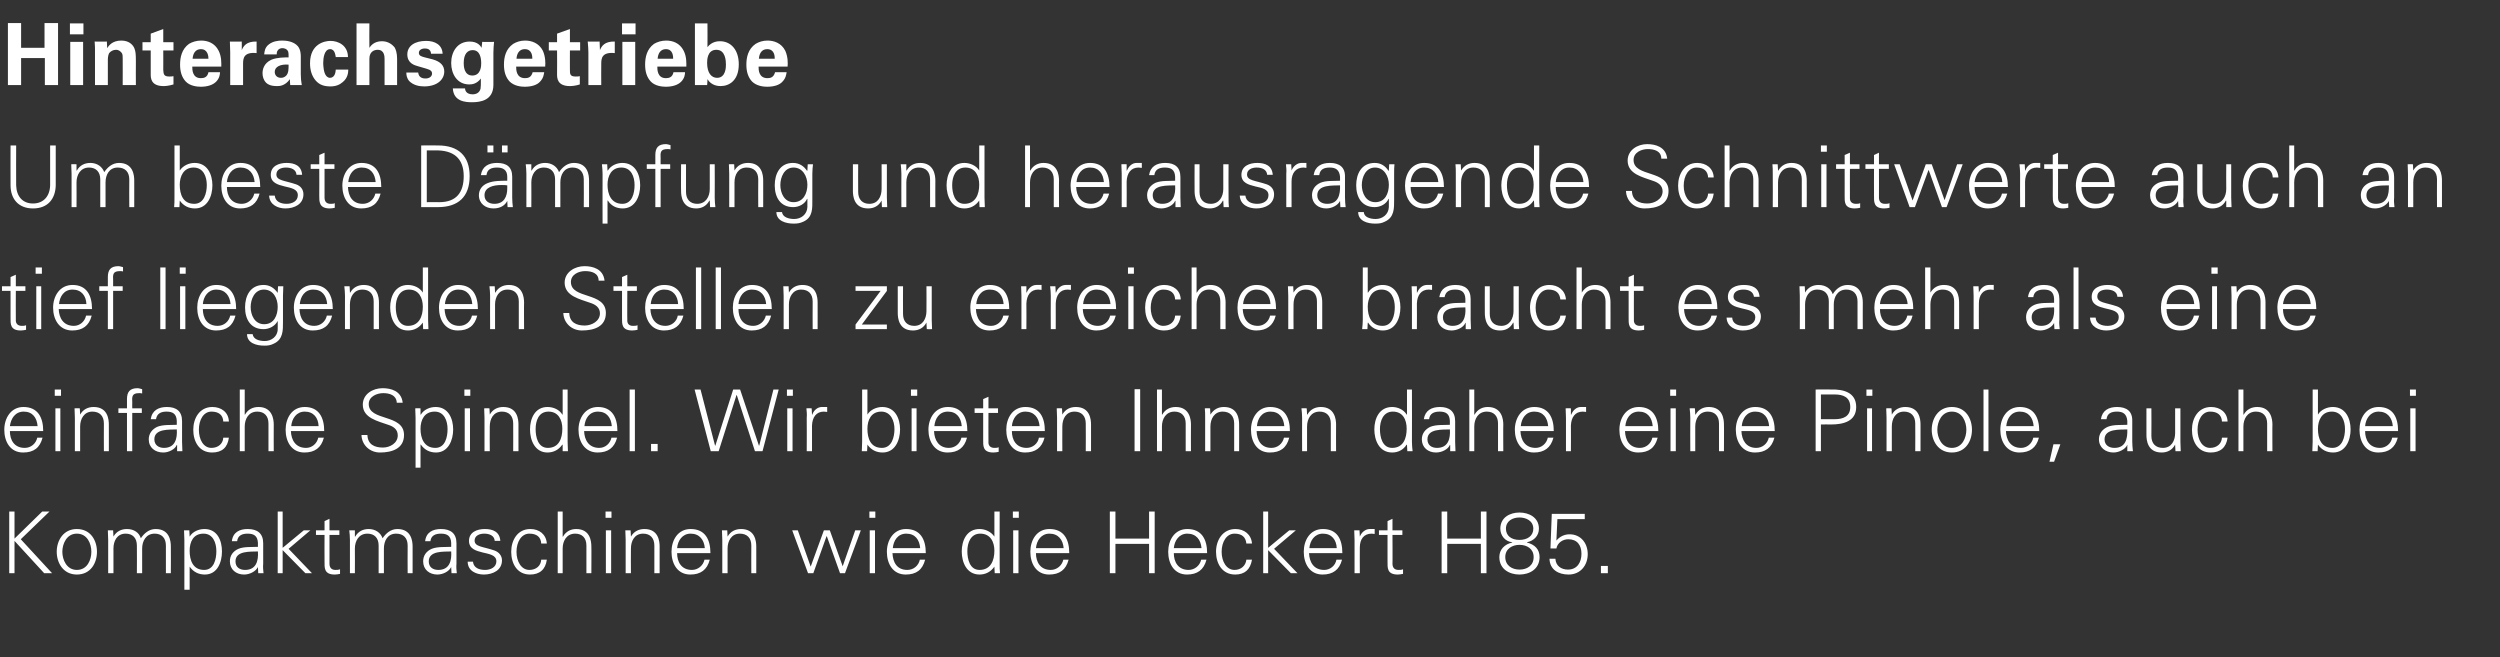
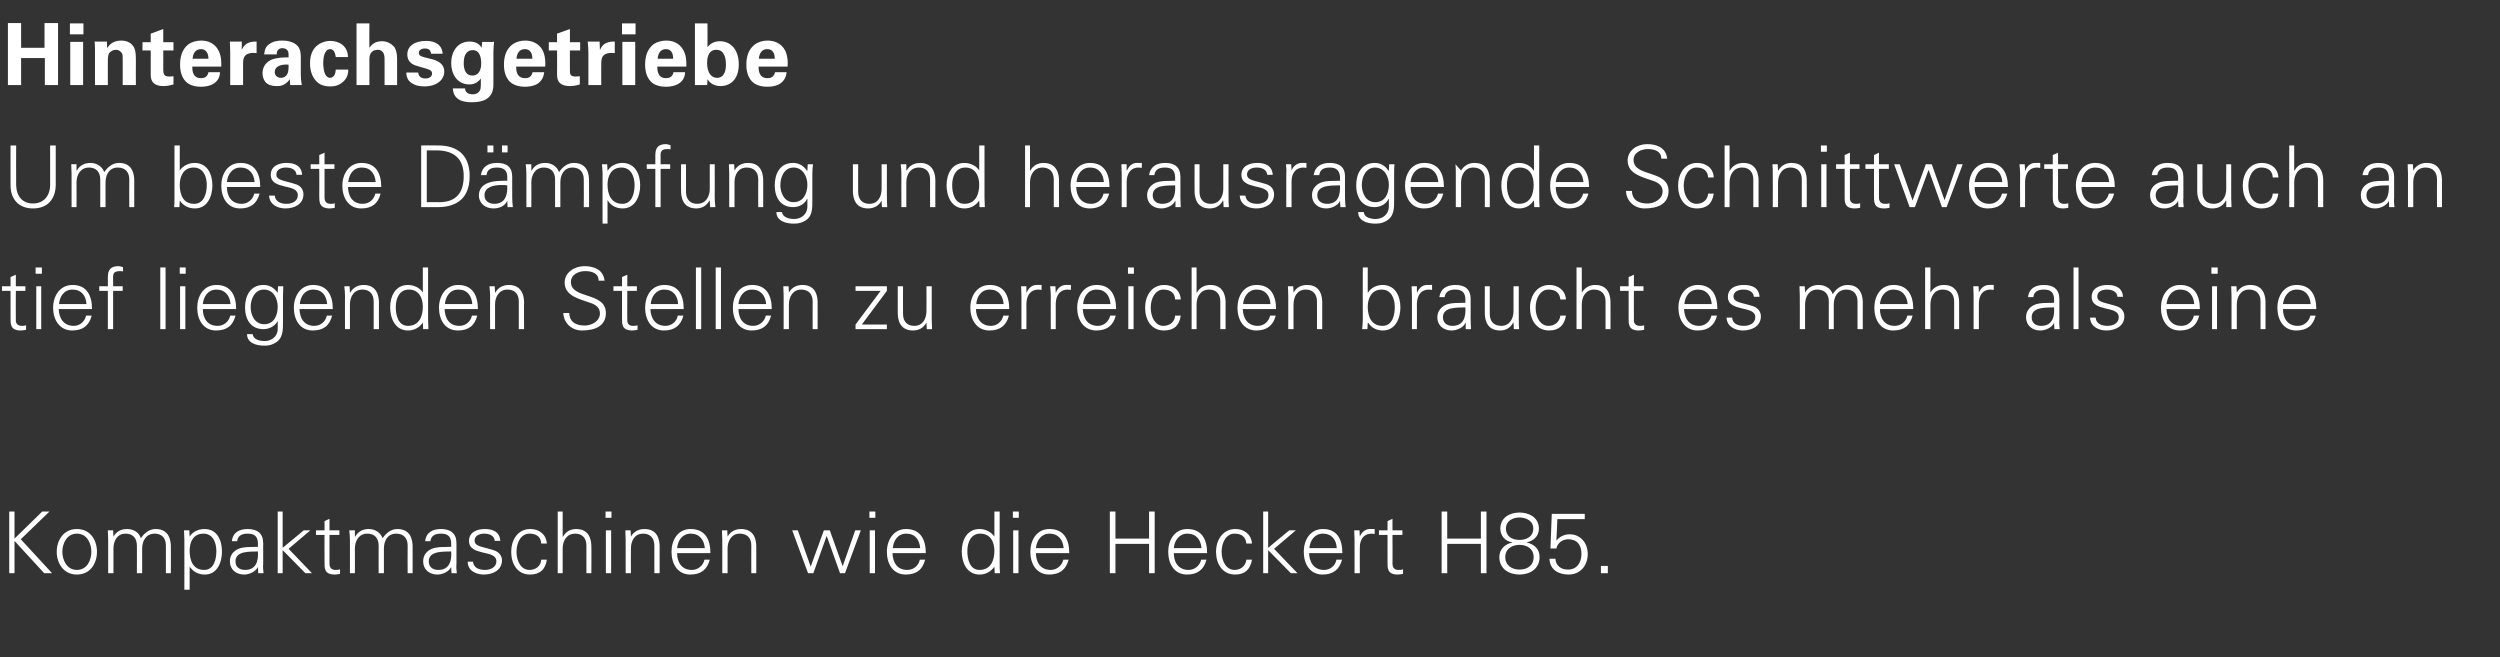
<svg xmlns="http://www.w3.org/2000/svg" version="1.1" width="758px" height="199.2px" viewBox="0 -7 758 199.2" style="top:-7px">
  <rect x="0" y="-7" width="758" height="199.2" fill="#333333" stroke="none" />
  <desc>Hinterachsgetriebe Um beste D mpfung und herausragende Schnittwerte auch an tief liegenden Stellen zu erreichen brauc...</desc>
  <defs />
  <g id="Polygon217616">
    <path d="M 2.8 166.8 L 2.8 148.1 L 4.4 148.1 L 4.4 156.3 L 12.8 148.1 L 15 148.1 L 6.3 156.5 L 15.8 166.8 L 13.4 166.8 L 4.4 157 L 4.4 166.8 L 2.8 166.8 Z M 23.3 154.8 C 20.2 154.8 18.9 157.9 18.9 160.3 C 18.9 162.7 20.2 165.8 23.3 165.8 C 26.5 165.8 27.7 162.7 27.7 160.3 C 27.7 157.9 26.5 154.8 23.3 154.8 Z M 29.4 160.3 C 29.4 163.7 27.5 167.2 23.3 167.2 C 19.2 167.2 17.2 163.7 17.2 160.3 C 17.2 156.9 19.2 153.4 23.3 153.4 C 27.5 153.4 29.4 156.9 29.4 160.3 Z M 34.4 155.7 C 34.4 155.7 34.42 155.75 34.4 155.7 C 35.3 154.1 36.8 153.4 38.5 153.4 C 40.6 153.4 42.2 154.5 42.7 156.2 C 43.7 154.7 45.2 153.4 47.2 153.4 C 51.5 153.4 51.8 157.2 51.8 158.7 C 51.84 158.66 51.8 166.8 51.8 166.8 L 50.3 166.8 C 50.3 166.8 50.28 158.4 50.3 158.4 C 50.3 156.1 49 154.8 46.9 154.8 C 44.3 154.8 43.1 157 43.1 159.3 C 43.11 159.31 43.1 166.8 43.1 166.8 L 41.5 166.8 C 41.5 166.8 41.55 158.4 41.5 158.4 C 41.5 156.1 40.2 154.8 38.1 154.8 C 35.5 154.8 34.4 157 34.4 159.3 C 34.37 159.31 34.4 166.8 34.4 166.8 L 32.8 166.8 C 32.8 166.8 32.81 156.71 32.8 156.7 C 32.8 155.7 32.7 154.7 32.7 153.8 C 32.68 153.77 34.3 153.8 34.3 153.8 L 34.4 155.7 Z M 61.9 165.8 C 64.9 165.8 65.6 162.5 65.6 160.1 C 65.6 157.6 64.6 154.8 61.7 154.8 C 58.6 154.8 57.5 157.3 57.5 160 C 57.5 162.9 58.5 165.8 61.9 165.8 Z M 57.5 171.8 L 55.9 171.8 C 55.9 171.8 55.9 156.71 55.9 156.7 C 55.9 155.7 55.8 154.7 55.8 153.8 C 55.77 153.77 57.4 153.8 57.4 153.8 L 57.5 155.7 C 57.5 155.7 57.51 155.75 57.5 155.7 C 58.4 154.2 60.2 153.4 62 153.4 C 65.9 153.4 67.3 156.9 67.3 160.2 C 67.3 163.5 65.9 167.2 62.1 167.2 C 60.2 167.2 58.6 166.4 57.5 164.8 C 57.51 164.8 57.5 164.8 57.5 164.8 L 57.5 171.8 Z M 74.3 165.8 C 77.7 165.8 78.4 163 78.2 160.2 C 76 160.3 71.4 159.9 71.4 163.2 C 71.4 165 72.7 165.8 74.3 165.8 Z M 78.2 157.6 C 78.1 155.5 77 154.8 75.1 154.8 C 73.5 154.8 72.1 155.3 71.9 157.1 C 71.9 157.1 70.3 157.1 70.3 157.1 C 70.6 154.4 72.6 153.4 75.1 153.4 C 78 153.4 79.8 154.7 79.8 157.7 C 79.8 157.7 79.8 163.9 79.8 163.9 C 79.7 164.9 79.8 165.9 79.9 166.8 C 79.9 166.82 78.3 166.8 78.3 166.8 L 78.2 164.9 L 78.2 164.9 C 78.2 164.9 78.1 165.08 78.1 165.1 C 77.5 166.2 75.8 167.2 74 167.2 C 71.6 167.2 69.7 165.7 69.7 163.2 C 69.7 161.4 70.7 160.1 72.3 159.4 C 74 158.7 76.3 158.9 78.2 158.8 C 78.2 158.8 78.2 157.6 78.2 157.6 Z M 85.7 159.1 L 92.1 153.8 L 94.1 153.8 L 87.5 159.4 L 94.6 166.8 L 92.6 166.8 L 85.7 159.8 L 85.7 166.8 L 84.2 166.8 L 84.2 148.1 L 85.7 148.1 L 85.7 159.1 Z M 98.4 155.2 L 95.8 155.2 L 95.8 153.8 L 98.4 153.8 L 98.4 151 L 99.9 150.3 L 99.9 153.8 L 102.9 153.8 L 102.9 155.2 L 99.9 155.2 C 99.9 155.2 99.92 163.94 99.9 163.9 C 99.9 165.1 100.5 165.8 101.7 165.8 C 102.2 165.8 102.6 165.8 103.1 165.6 C 103.1 165.6 103.1 167 103.1 167 C 102.6 167.1 102 167.2 101.5 167.2 C 98.2 167.2 98.4 165.1 98.4 163.3 C 98.36 163.34 98.4 155.2 98.4 155.2 Z M 107.6 155.7 C 107.6 155.7 107.69 155.75 107.7 155.7 C 108.6 154.1 110.1 153.4 111.8 153.4 C 113.8 153.4 115.4 154.5 116 156.2 C 117 154.7 118.5 153.4 120.5 153.4 C 124.8 153.4 125.1 157.2 125.1 158.7 C 125.11 158.66 125.1 166.8 125.1 166.8 L 123.6 166.8 C 123.6 166.8 123.55 158.4 123.6 158.4 C 123.6 156.1 122.3 154.8 120.1 154.8 C 117.5 154.8 116.4 157 116.4 159.3 C 116.38 159.31 116.4 166.8 116.4 166.8 L 114.8 166.8 C 114.8 166.8 114.82 158.4 114.8 158.4 C 114.8 156.1 113.5 154.8 111.4 154.8 C 108.8 154.8 107.6 157 107.6 159.3 C 107.64 159.31 107.6 166.8 107.6 166.8 L 106.1 166.8 C 106.1 166.8 106.08 156.71 106.1 156.7 C 106.1 155.7 106 154.7 105.9 153.8 C 105.95 153.77 107.6 153.8 107.6 153.8 L 107.6 155.7 Z M 132.9 165.8 C 136.3 165.8 137 163 136.8 160.2 C 134.6 160.3 130 159.9 130 163.2 C 130 165 131.3 165.8 132.9 165.8 Z M 136.8 157.6 C 136.7 155.5 135.6 154.8 133.7 154.8 C 132.1 154.8 130.7 155.3 130.5 157.1 C 130.5 157.1 128.9 157.1 128.9 157.1 C 129.2 154.4 131.2 153.4 133.7 153.4 C 136.6 153.4 138.4 154.7 138.4 157.7 C 138.4 157.7 138.4 163.9 138.4 163.9 C 138.3 164.9 138.4 165.9 138.5 166.8 C 138.5 166.82 136.9 166.8 136.9 166.8 L 136.8 164.9 L 136.8 164.9 C 136.8 164.9 136.71 165.08 136.7 165.1 C 136.1 166.2 134.4 167.2 132.6 167.2 C 130.2 167.2 128.3 165.7 128.3 163.2 C 128.3 161.4 129.3 160.1 130.9 159.4 C 132.7 158.7 134.9 158.9 136.8 158.8 C 136.8 158.8 136.8 157.6 136.8 157.6 Z M 147 153.4 C 149.4 153.4 151.5 154.2 151.7 157 C 151.7 157 150 157 150 157 C 149.9 155.4 148.4 154.8 146.8 154.8 C 145.4 154.8 143.9 155.4 143.9 156.9 C 143.9 158.8 146.4 158.7 149.9 159.9 C 151.3 160.4 152.2 161.5 152.2 162.9 C 152.2 165.9 149.4 167.2 146.7 167.2 C 144.4 167.2 141.8 166.1 141.8 163.3 C 141.8 163.3 143.4 163.3 143.4 163.3 C 143.6 165.2 145.3 165.8 147.1 165.8 C 148.7 165.8 150.5 165 150.5 163.2 C 150.5 161.3 148.4 161 146.3 160.5 C 144.3 160 142.2 159.4 142.2 157 C 142.2 154.3 144.7 153.4 147 153.4 Z M 164.1 157.8 C 164 155.8 162.7 154.8 160.5 154.8 C 158.1 154.8 156.6 157.3 156.6 160.3 C 156.6 163.3 158.1 165.8 160.5 165.8 C 162.6 165.8 164 164.5 164.1 162.7 C 164.1 162.7 165.8 162.7 165.8 162.7 C 165.4 165.7 163.6 167.2 160.7 167.2 C 156.8 167.2 155 163.9 155 160.3 C 155 156.8 156.9 153.4 160.8 153.4 C 163.5 153.4 165.6 155 165.8 157.8 C 165.8 157.8 164.1 157.8 164.1 157.8 Z M 170.6 155.7 C 170.6 155.7 170.66 155.75 170.7 155.7 C 171.6 154.1 173.1 153.4 174.7 153.4 C 179 153.4 179.3 157.2 179.3 158.7 C 179.35 158.66 179.3 166.8 179.3 166.8 L 177.8 166.8 C 177.8 166.8 177.79 158.4 177.8 158.4 C 177.8 156.1 176.5 154.8 174.4 154.8 C 171.8 154.8 170.6 157 170.6 159.3 C 170.61 159.31 170.6 166.8 170.6 166.8 L 169.1 166.8 L 169.1 148.1 L 170.6 148.1 L 170.6 155.7 Z M 185.3 153.8 L 185.3 166.8 L 183.7 166.8 L 183.7 153.8 L 185.3 153.8 Z M 185.4 150 L 183.6 150 L 183.6 148.1 L 185.4 148.1 L 185.4 150 Z M 191.3 166.8 L 189.7 166.8 C 189.7 166.8 189.69 156.71 189.7 156.7 C 189.7 155.7 189.6 154.7 189.6 153.8 C 189.56 153.77 191.2 153.8 191.2 153.8 L 191.3 155.7 C 191.3 155.7 191.31 155.75 191.3 155.7 C 192.2 154.1 193.7 153.4 195.4 153.4 C 199.7 153.4 200 157.2 200 158.7 C 199.99 158.66 200 166.8 200 166.8 L 198.4 166.8 C 198.4 166.8 198.43 158.4 198.4 158.4 C 198.4 156.1 197.1 154.8 195 154.8 C 192.4 154.8 191.3 157 191.3 159.3 C 191.25 159.31 191.3 166.8 191.3 166.8 Z M 205.3 160.7 C 205.3 163.4 206.6 165.8 209.8 165.8 C 211.6 165.8 213.2 164.5 213.6 162.7 C 213.6 162.7 215.2 162.7 215.2 162.7 C 214.4 165.8 212.4 167.2 209.3 167.2 C 205.4 167.2 203.6 163.9 203.6 160.3 C 203.6 156.8 205.5 153.4 209.4 153.4 C 213.8 153.4 215.4 156.6 215.4 160.7 C 215.4 160.7 205.3 160.7 205.3 160.7 Z M 213.7 159.2 C 213.5 156.7 212.1 154.8 209.4 154.8 C 206.9 154.8 205.5 156.9 205.3 159.2 C 205.3 159.2 213.7 159.2 213.7 159.2 Z M 220.6 166.8 L 219 166.8 C 219 166.8 219.02 156.71 219 156.7 C 219 155.7 218.9 154.7 218.9 153.8 C 218.89 153.77 220.5 153.8 220.5 153.8 L 220.6 155.7 C 220.6 155.7 220.63 155.75 220.6 155.7 C 221.5 154.1 223 153.4 224.7 153.4 C 229 153.4 229.3 157.2 229.3 158.7 C 229.32 158.66 229.3 166.8 229.3 166.8 L 227.8 166.8 C 227.8 166.8 227.76 158.4 227.8 158.4 C 227.8 156.1 226.5 154.8 224.3 154.8 C 221.8 154.8 220.6 157 220.6 159.3 C 220.58 159.31 220.6 166.8 220.6 166.8 Z M 245.8 164.8 L 245.8 164.8 L 249.8 153.8 L 251.6 153.8 L 255.5 164.7 L 255.5 164.7 L 259.3 153.8 L 261 153.8 L 256.2 166.8 L 254.7 166.8 L 250.7 155.6 L 250.6 155.6 L 246.6 166.8 L 245 166.8 L 240.2 153.8 L 241.9 153.8 L 245.8 164.8 Z M 265.3 153.8 L 265.3 166.8 L 263.7 166.8 L 263.7 153.8 L 265.3 153.8 Z M 265.4 150 L 263.6 150 L 263.6 148.1 L 265.4 148.1 L 265.4 150 Z M 270.6 160.7 C 270.7 163.4 271.9 165.8 275.1 165.8 C 277 165.8 278.5 164.5 278.9 162.7 C 278.9 162.7 280.5 162.7 280.5 162.7 C 279.7 165.8 277.8 167.2 274.6 167.2 C 270.7 167.2 268.9 163.9 268.9 160.3 C 268.9 156.8 270.9 153.4 274.7 153.4 C 279.1 153.4 280.7 156.6 280.7 160.7 C 280.7 160.7 270.6 160.7 270.6 160.7 Z M 279 159.2 C 278.8 156.7 277.5 154.8 274.8 154.8 C 272.2 154.8 270.9 156.9 270.7 159.2 C 270.7 159.2 279 159.2 279 159.2 Z M 297.2 154.8 C 294.3 154.8 293.3 157.6 293.3 160.1 C 293.3 162.5 294 165.8 297 165.8 C 300.4 165.8 301.5 162.9 301.5 160 C 301.5 157.3 300.3 154.8 297.2 154.8 Z M 301.5 164.9 C 301.5 164.9 301.46 164.8 301.5 164.8 C 300.4 166.4 298.8 167.2 297 167.2 C 293.1 167.2 291.6 163.5 291.6 160.2 C 291.6 156.9 293.1 153.4 297 153.4 C 298.7 153.4 300.5 154.2 301.5 155.7 C 301.46 155.75 301.5 155.7 301.5 155.7 L 301.5 148.1 L 303.1 148.1 C 303.1 148.1 303.07 163.89 303.1 163.9 C 303.1 164.9 303.1 165.9 303.2 166.8 C 303.2 166.82 301.6 166.8 301.6 166.8 L 301.5 164.9 Z M 308.8 153.8 L 308.8 166.8 L 307.2 166.8 L 307.2 153.8 L 308.8 153.8 Z M 308.9 150 L 307.1 150 L 307.1 148.1 L 308.9 148.1 L 308.9 150 Z M 314.1 160.7 C 314.1 163.4 315.4 165.8 318.6 165.8 C 320.4 165.8 322 164.5 322.4 162.7 C 322.4 162.7 324 162.7 324 162.7 C 323.2 165.8 321.2 167.2 318.1 167.2 C 314.2 167.2 312.4 163.9 312.4 160.3 C 312.4 156.8 314.3 153.4 318.2 153.4 C 322.6 153.4 324.2 156.6 324.2 160.7 C 324.2 160.7 314.1 160.7 314.1 160.7 Z M 322.5 159.2 C 322.3 156.7 320.9 154.8 318.2 154.8 C 315.7 154.8 314.3 156.9 314.1 159.2 C 314.1 159.2 322.5 159.2 322.5 159.2 Z M 336.5 166.8 L 336.5 148.1 L 338.2 148.1 L 338.2 156.3 L 348.4 156.3 L 348.4 148.1 L 350.1 148.1 L 350.1 166.8 L 348.4 166.8 L 348.4 157.9 L 338.2 157.9 L 338.2 166.8 L 336.5 166.8 Z M 355.9 160.7 C 355.9 163.4 357.2 165.8 360.4 165.8 C 362.2 165.8 363.8 164.5 364.2 162.7 C 364.2 162.7 365.8 162.7 365.8 162.7 C 365 165.8 363 167.2 359.9 167.2 C 356 167.2 354.2 163.9 354.2 160.3 C 354.2 156.8 356.1 153.4 360 153.4 C 364.4 153.4 366 156.6 366 160.7 C 366 160.7 355.9 160.7 355.9 160.7 Z M 364.3 159.2 C 364.1 156.7 362.7 154.8 360 154.8 C 357.5 154.8 356.1 156.9 355.9 159.2 C 355.9 159.2 364.3 159.2 364.3 159.2 Z M 377.9 157.8 C 377.7 155.8 376.5 154.8 374.3 154.8 C 371.9 154.8 370.4 157.3 370.4 160.3 C 370.4 163.3 371.9 165.8 374.3 165.8 C 376.3 165.8 377.7 164.5 377.9 162.7 C 377.9 162.7 379.6 162.7 379.6 162.7 C 379.1 165.7 377.4 167.2 374.5 167.2 C 370.6 167.2 368.7 163.9 368.7 160.3 C 368.7 156.8 370.7 153.4 374.6 153.4 C 377.2 153.4 379.4 155 379.6 157.8 C 379.6 157.8 377.9 157.8 377.9 157.8 Z M 384.5 159.1 L 390.9 153.8 L 392.9 153.8 L 386.3 159.4 L 393.4 166.8 L 391.4 166.8 L 384.5 159.8 L 384.5 166.8 L 383 166.8 L 383 148.1 L 384.5 148.1 L 384.5 159.1 Z M 396.9 160.7 C 397 163.4 398.3 165.8 401.5 165.8 C 403.3 165.8 404.9 164.5 405.2 162.7 C 405.2 162.7 406.9 162.7 406.9 162.7 C 406.1 165.8 404.1 167.2 401 167.2 C 397.1 167.2 395.3 163.9 395.3 160.3 C 395.3 156.8 397.2 153.4 401.1 153.4 C 405.5 153.4 407 156.6 407 160.7 C 407 160.7 396.9 160.7 396.9 160.7 Z M 405.3 159.2 C 405.2 156.7 403.8 154.8 401.1 154.8 C 398.6 154.8 397.2 156.9 397 159.2 C 397 159.2 405.3 159.2 405.3 159.2 Z M 412.3 166.8 L 410.7 166.8 C 410.7 166.8 410.7 156.71 410.7 156.7 C 410.7 155.7 410.6 154.7 410.6 153.8 C 410.57 153.77 412.2 153.8 412.2 153.8 L 412.3 155.7 C 412.3 155.7 412.32 155.7 412.3 155.7 C 412.8 154.4 414 153.4 415.3 153.4 C 415.8 153.4 416.3 153.4 416.8 153.4 C 416.8 153.4 416.8 154.9 416.8 154.9 C 416.5 154.9 416.2 154.8 415.9 154.8 C 413.5 154.8 412.3 156.5 412.3 159 C 412.26 158.97 412.3 166.8 412.3 166.8 Z M 420.7 155.2 L 418.1 155.2 L 418.1 153.8 L 420.7 153.8 L 420.7 151 L 422.2 150.3 L 422.2 153.8 L 425.2 153.8 L 425.2 155.2 L 422.2 155.2 C 422.2 155.2 422.25 163.94 422.2 163.9 C 422.2 165.1 422.8 165.8 424 165.8 C 424.5 165.8 425 165.8 425.4 165.6 C 425.4 165.6 425.4 167 425.4 167 C 424.9 167.1 424.3 167.2 423.8 167.2 C 420.5 167.2 420.7 165.1 420.7 163.3 C 420.69 163.34 420.7 155.2 420.7 155.2 Z M 437.1 166.8 L 437.1 148.1 L 438.8 148.1 L 438.8 156.3 L 449 156.3 L 449 148.1 L 450.7 148.1 L 450.7 166.8 L 449 166.8 L 449 157.9 L 438.8 157.9 L 438.8 166.8 L 437.1 166.8 Z M 458.5 157.4 C 456.4 157.2 454.9 155.4 454.9 153.3 C 454.9 149.9 457.8 148.4 460.7 148.4 C 463.6 148.4 466.6 149.9 466.6 153.3 C 466.6 155.5 465 157 463 157.4 C 463 157.4 463 157.5 463 157.5 C 465.3 158.1 466.8 159.5 466.8 161.9 C 466.8 165.6 463.7 167.2 460.7 167.2 C 457.7 167.2 454.6 165.6 454.6 161.9 C 454.6 159.6 456.2 158 458.5 157.5 C 458.5 157.5 458.5 157.4 458.5 157.4 Z M 460.7 156.7 C 463.1 156.7 464.9 155.5 464.9 153.3 C 464.9 150.9 462.7 149.9 460.7 149.9 C 458.7 149.9 456.6 150.9 456.6 153.3 C 456.6 155.5 458.3 156.7 460.7 156.7 Z M 460.7 165.7 C 463 165.7 465 164.5 465 161.9 C 465 159.4 463 158.2 460.7 158.2 C 458.5 158.2 456.4 159.4 456.4 161.9 C 456.4 164.5 458.5 165.7 460.7 165.7 Z M 470.5 148.8 L 480.5 148.8 L 480.5 150.4 L 472.2 150.4 L 471.9 156.8 C 471.9 156.8 471.93 156.87 471.9 156.9 C 472.9 155.7 474.3 155 475.9 155 C 479.3 155 481.4 157.7 481.4 161 C 481.4 164.4 479.2 167.2 475.6 167.2 C 472.6 167.2 469.9 165.8 469.8 162.4 C 469.8 162.4 471.6 162.4 471.6 162.4 C 471.7 164.6 473.4 165.7 475.4 165.7 C 478.2 165.7 479.5 163.5 479.5 160.9 C 479.5 158.3 478.2 156.5 475.5 156.5 C 473.8 156.5 472.2 157.6 471.9 159.3 C 471.88 159.26 470.1 159.3 470.1 159.3 L 470.5 148.8 Z M 485.4 166.8 L 485.4 164.6 L 487.5 164.6 L 487.5 166.8 L 485.4 166.8 Z " stroke="none" fill="#fff" />
  </g>
  <g id="Polygon217615">
-     <path d="M 3 123.7 C 3 126.4 4.3 128.8 7.5 128.8 C 9.4 128.8 10.9 127.5 11.3 125.7 C 11.3 125.7 12.9 125.7 12.9 125.7 C 12.1 128.8 10.2 130.2 7 130.2 C 3.1 130.2 1.3 126.9 1.3 123.3 C 1.3 119.8 3.3 116.4 7.1 116.4 C 11.5 116.4 13.1 119.6 13.1 123.7 C 13.1 123.7 3 123.7 3 123.7 Z M 11.4 122.2 C 11.2 119.7 9.9 117.8 7.2 117.8 C 4.6 117.8 3.3 119.9 3 122.2 C 3 122.2 11.4 122.2 11.4 122.2 Z M 18.3 116.8 L 18.3 129.8 L 16.8 129.8 L 16.8 116.8 L 18.3 116.8 Z M 18.5 113 L 16.6 113 L 16.6 111.1 L 18.5 111.1 L 18.5 113 Z M 24.3 129.8 L 22.7 129.8 C 22.7 129.8 22.72 119.71 22.7 119.7 C 22.7 118.7 22.6 117.7 22.6 116.8 C 22.59 116.77 24.2 116.8 24.2 116.8 L 24.3 118.7 C 24.3 118.7 24.34 118.75 24.3 118.7 C 25.2 117.1 26.7 116.4 28.4 116.4 C 32.7 116.4 33 120.2 33 121.7 C 33.02 121.66 33 129.8 33 129.8 L 31.5 129.8 C 31.5 129.8 31.46 121.4 31.5 121.4 C 31.5 119.1 30.2 117.8 28 117.8 C 25.5 117.8 24.3 120 24.3 122.3 C 24.28 122.31 24.3 129.8 24.3 129.8 Z M 38.5 129.8 L 38.5 118.2 L 35.9 118.2 L 35.9 116.8 L 38.5 116.8 C 38.5 116.8 38.51 113.99 38.5 114 C 38.5 111.8 39.4 110.7 41.7 110.7 C 42.1 110.7 42.7 110.9 43.1 111 C 43.1 111 43.1 112.3 43.1 112.3 C 42.8 112.2 42.5 112.2 42.2 112.2 C 40 112.2 40 113.2 40.1 115.1 C 40.07 115.11 40.1 116.8 40.1 116.8 L 43 116.8 L 43 118.2 L 40.1 118.2 L 40.1 129.8 L 38.5 129.8 Z M 49.7 128.8 C 53.1 128.8 53.8 126 53.6 123.2 C 51.4 123.3 46.8 122.9 46.8 126.2 C 46.8 128 48.2 128.8 49.7 128.8 Z M 53.6 120.6 C 53.5 118.5 52.4 117.8 50.5 117.8 C 48.9 117.8 47.6 118.3 47.3 120.1 C 47.3 120.1 45.7 120.1 45.7 120.1 C 46.1 117.4 48.1 116.4 50.6 116.4 C 53.5 116.4 55.2 117.7 55.2 120.7 C 55.2 120.7 55.2 126.9 55.2 126.9 C 55.2 127.9 55.3 128.9 55.3 129.8 C 55.33 129.82 53.7 129.8 53.7 129.8 L 53.7 127.9 L 53.6 127.9 C 53.6 127.9 53.53 128.08 53.5 128.1 C 53 129.2 51.2 130.2 49.5 130.2 C 47 130.2 45.1 128.7 45.1 126.2 C 45.1 124.4 46.2 123.1 47.7 122.4 C 49.5 121.7 51.7 121.9 53.6 121.8 C 53.6 121.8 53.6 120.6 53.6 120.6 Z M 67.7 120.8 C 67.6 118.8 66.3 117.8 64.1 117.8 C 61.7 117.8 60.3 120.3 60.3 123.3 C 60.3 126.3 61.7 128.8 64.1 128.8 C 66.2 128.8 67.6 127.5 67.7 125.7 C 67.7 125.7 69.4 125.7 69.4 125.7 C 69 128.7 67.3 130.2 64.3 130.2 C 60.4 130.2 58.6 126.9 58.6 123.3 C 58.6 119.8 60.5 116.4 64.4 116.4 C 67.1 116.4 69.3 118 69.4 120.8 C 69.4 120.8 67.7 120.8 67.7 120.8 Z M 74.2 118.7 C 74.2 118.7 74.28 118.75 74.3 118.7 C 75.2 117.1 76.7 116.4 78.4 116.4 C 82.6 116.4 83 120.2 83 121.7 C 82.97 121.66 83 129.8 83 129.8 L 81.4 129.8 C 81.4 129.8 81.41 121.4 81.4 121.4 C 81.4 119.1 80.1 117.8 78 117.8 C 75.4 117.8 74.2 120 74.2 122.3 C 74.23 122.31 74.2 129.8 74.2 129.8 L 72.7 129.8 L 72.7 111.1 L 74.2 111.1 L 74.2 118.7 Z M 88.2 123.7 C 88.3 126.4 89.6 128.8 92.8 128.8 C 94.6 128.8 96.1 127.5 96.5 125.7 C 96.5 125.7 98.2 125.7 98.2 125.7 C 97.4 128.8 95.4 130.2 92.3 130.2 C 88.4 130.2 86.6 126.9 86.6 123.3 C 86.6 119.8 88.5 116.4 92.4 116.4 C 96.7 116.4 98.3 119.6 98.3 123.7 C 98.3 123.7 88.2 123.7 88.2 123.7 Z M 96.6 122.2 C 96.5 119.7 95.1 117.8 92.4 117.8 C 89.9 117.8 88.5 119.9 88.3 122.2 C 88.3 122.2 96.6 122.2 96.6 122.2 Z M 115.2 130.2 C 112.2 130.2 109.7 128 109.6 124.9 C 109.6 124.9 111.4 124.9 111.4 124.9 C 111.5 127.8 113.6 128.7 116.1 128.7 C 118.2 128.7 120.6 127.4 120.6 125 C 120.6 123.2 119.3 122.3 117.7 121.8 C 114.7 120.7 110 119.8 110 115.7 C 110 112.5 113 110.7 116 110.7 C 118.5 110.7 121.7 111.5 122.1 115.1 C 122.1 115.1 120.3 115.1 120.3 115.1 C 120.2 112.8 118.1 112.2 116.2 112.2 C 114.3 112.2 111.8 113.2 111.8 115.5 C 111.8 120.8 122.5 118.4 122.5 124.9 C 122.5 129 118.9 130.2 115.2 130.2 Z M 132 128.8 C 135 128.8 135.7 125.5 135.7 123.1 C 135.7 120.6 134.7 117.8 131.8 117.8 C 128.7 117.8 127.5 120.3 127.5 123 C 127.5 125.9 128.6 128.8 132 128.8 Z M 127.5 134.8 L 126 134.8 C 126 134.8 125.99 119.71 126 119.7 C 126 118.7 125.9 117.7 125.9 116.8 C 125.86 116.77 127.5 116.8 127.5 116.8 L 127.5 118.7 C 127.5 118.7 127.6 118.75 127.6 118.7 C 128.5 117.2 130.3 116.4 132.1 116.4 C 135.9 116.4 137.4 119.9 137.4 123.2 C 137.4 126.5 135.9 130.2 132.2 130.2 C 130.3 130.2 128.7 129.4 127.6 127.8 C 127.6 127.8 127.5 127.8 127.5 127.8 L 127.5 134.8 Z M 142.5 116.8 L 142.5 129.8 L 140.9 129.8 L 140.9 116.8 L 142.5 116.8 Z M 142.6 113 L 140.8 113 L 140.8 111.1 L 142.6 111.1 L 142.6 113 Z M 148.5 129.8 L 146.9 129.8 C 146.9 129.8 146.89 119.71 146.9 119.7 C 146.9 118.7 146.8 117.7 146.8 116.8 C 146.76 116.77 148.4 116.8 148.4 116.8 L 148.5 118.7 C 148.5 118.7 148.51 118.75 148.5 118.7 C 149.4 117.1 150.9 116.4 152.6 116.4 C 156.9 116.4 157.2 120.2 157.2 121.7 C 157.19 121.66 157.2 129.8 157.2 129.8 L 155.6 129.8 C 155.6 129.8 155.63 121.4 155.6 121.4 C 155.6 119.1 154.3 117.8 152.2 117.8 C 149.6 117.8 148.5 120 148.5 122.3 C 148.45 122.31 148.5 129.8 148.5 129.8 Z M 166.3 117.8 C 163.3 117.8 162.4 120.6 162.4 123.1 C 162.4 125.5 163.1 128.8 166.1 128.8 C 169.5 128.8 170.5 125.9 170.5 123 C 170.5 120.3 169.3 117.8 166.3 117.8 Z M 170.6 127.9 C 170.6 127.9 170.5 127.8 170.5 127.8 C 169.4 129.4 167.8 130.2 166 130.2 C 162.2 130.2 160.7 126.5 160.7 123.2 C 160.7 119.9 162.2 116.4 166 116.4 C 167.8 116.4 169.6 117.2 170.5 118.7 C 170.5 118.75 170.6 118.7 170.6 118.7 L 170.6 111.1 L 172.1 111.1 C 172.1 111.1 172.11 126.89 172.1 126.9 C 172.1 127.9 172.2 128.9 172.2 129.8 C 172.24 129.82 170.6 129.8 170.6 129.8 L 170.6 127.9 Z M 177.1 123.7 C 177.2 126.4 178.5 128.8 181.7 128.8 C 183.5 128.8 185 127.5 185.4 125.7 C 185.4 125.7 187.1 125.7 187.1 125.7 C 186.3 128.8 184.3 130.2 181.2 130.2 C 177.3 130.2 175.4 126.9 175.4 123.3 C 175.4 119.8 177.4 116.4 181.3 116.4 C 185.6 116.4 187.2 119.6 187.2 123.7 C 187.2 123.7 177.1 123.7 177.1 123.7 Z M 185.5 122.2 C 185.3 119.7 184 117.8 181.3 117.8 C 178.7 117.8 177.4 119.9 177.2 122.2 C 177.2 122.2 185.5 122.2 185.5 122.2 Z M 192.5 129.8 L 190.9 129.8 L 190.9 111.1 L 192.5 111.1 L 192.5 129.8 Z M 197.4 129.8 L 197.4 127.6 L 199.4 127.6 L 199.4 129.8 L 197.4 129.8 Z M 217.9 129.8 L 215.5 129.8 L 210.6 111.1 L 212.4 111.1 L 216.8 128.1 L 216.9 128.1 L 222.3 111.1 L 224.4 111.1 L 230.1 128.1 L 230.2 128.1 L 234.5 111.1 L 236.1 111.1 L 231.2 129.8 L 228.9 129.8 L 223.4 112.8 L 223.3 112.8 L 217.9 129.8 Z M 240.3 116.8 L 240.3 129.8 L 238.7 129.8 L 238.7 116.8 L 240.3 116.8 Z M 240.4 113 L 238.6 113 L 238.6 111.1 L 240.4 111.1 L 240.4 113 Z M 246.2 129.8 L 244.6 129.8 C 244.6 129.8 244.65 119.71 244.6 119.7 C 244.7 118.7 244.6 117.7 244.5 116.8 C 244.52 116.77 246.1 116.8 246.1 116.8 L 246.2 118.7 C 246.2 118.7 246.26 118.7 246.3 118.7 C 246.7 117.4 247.9 116.4 249.2 116.4 C 249.7 116.4 250.2 116.4 250.8 116.4 C 250.8 116.4 250.8 117.9 250.8 117.9 C 250.4 117.9 250.1 117.8 249.8 117.8 C 247.5 117.8 246.3 119.5 246.2 122 C 246.21 121.97 246.2 129.8 246.2 129.8 Z M 263 123 C 263 126 264 128.8 267.4 128.8 C 270.4 128.8 271.2 125.5 271.2 123.1 C 271.2 120.6 270.1 117.8 267.2 117.8 C 264.1 117.8 263 120.4 263 123 Z M 262.9 129.8 C 262.9 129.8 261.28 129.82 261.3 129.8 C 261.3 128.9 261.4 127.9 261.4 126.9 C 261.41 126.89 261.4 111.1 261.4 111.1 L 263 111.1 L 263 118.7 C 263 118.7 263.02 118.75 263 118.7 C 263.9 117.2 265.8 116.4 267.5 116.4 C 271.4 116.4 272.9 119.9 272.9 123.2 C 272.9 126.5 271.4 130.2 267.6 130.2 C 265.7 130.2 264.1 129.4 263 127.8 C 263.02 127.8 263 127.9 263 127.9 L 262.9 129.8 Z M 277.9 116.8 L 277.9 129.8 L 276.4 129.8 L 276.4 116.8 L 277.9 116.8 Z M 278.1 113 L 276.2 113 L 276.2 111.1 L 278.1 111.1 L 278.1 113 Z M 283.2 123.7 C 283.3 126.4 284.6 128.8 287.7 128.8 C 289.6 128.8 291.1 127.5 291.5 125.7 C 291.5 125.7 293.2 125.7 293.2 125.7 C 292.4 128.8 290.4 130.2 287.3 130.2 C 283.4 130.2 281.5 126.9 281.5 123.3 C 281.5 119.8 283.5 116.4 287.4 116.4 C 291.7 116.4 293.3 119.6 293.3 123.7 C 293.3 123.7 283.2 123.7 283.2 123.7 Z M 291.6 122.2 C 291.4 119.7 290.1 117.8 287.4 117.8 C 284.8 117.8 283.5 119.9 283.3 122.2 C 283.3 122.2 291.6 122.2 291.6 122.2 Z M 298.1 118.2 L 295.5 118.2 L 295.5 116.8 L 298.1 116.8 L 298.1 114 L 299.7 113.3 L 299.7 116.8 L 302.6 116.8 L 302.6 118.2 L 299.7 118.2 C 299.7 118.2 299.66 126.94 299.7 126.9 C 299.6 128.1 300.3 128.8 301.5 128.8 C 301.9 128.8 302.4 128.8 302.8 128.6 C 302.8 128.6 302.8 130 302.8 130 C 302.3 130.1 301.7 130.2 301.2 130.2 C 297.9 130.2 298.1 128.1 298.1 126.3 C 298.1 126.34 298.1 118.2 298.1 118.2 Z M 306.8 123.7 C 306.8 126.4 308.1 128.8 311.3 128.8 C 313.1 128.8 314.7 127.5 315 125.7 C 315 125.7 316.7 125.7 316.7 125.7 C 315.9 128.8 313.9 130.2 310.8 130.2 C 306.9 130.2 305.1 126.9 305.1 123.3 C 305.1 119.8 307 116.4 310.9 116.4 C 315.3 116.4 316.8 119.6 316.8 123.7 C 316.8 123.7 306.8 123.7 306.8 123.7 Z M 315.2 122.2 C 315 119.7 313.6 117.8 310.9 117.8 C 308.4 117.8 307 119.9 306.8 122.2 C 306.8 122.2 315.2 122.2 315.2 122.2 Z M 322.1 129.8 L 320.5 129.8 C 320.5 129.8 320.51 119.71 320.5 119.7 C 320.5 118.7 320.4 117.7 320.4 116.8 C 320.38 116.77 322 116.8 322 116.8 L 322.1 118.7 C 322.1 118.7 322.12 118.75 322.1 118.7 C 323 117.1 324.5 116.4 326.2 116.4 C 330.5 116.4 330.8 120.2 330.8 121.7 C 330.81 121.66 330.8 129.8 330.8 129.8 L 329.2 129.8 C 329.2 129.8 329.25 121.4 329.2 121.4 C 329.2 119.1 327.9 117.8 325.8 117.8 C 323.2 117.8 322.1 120 322.1 122.3 C 322.07 122.31 322.1 129.8 322.1 129.8 Z M 344 129.8 L 344 111 L 345.7 111 L 345.7 129.8 L 344 129.8 Z M 352.3 118.7 C 352.3 118.7 352.38 118.75 352.4 118.7 C 353.3 117.1 354.8 116.4 356.5 116.4 C 360.7 116.4 361.1 120.2 361.1 121.7 C 361.06 121.66 361.1 129.8 361.1 129.8 L 359.5 129.8 C 359.5 129.8 359.5 121.4 359.5 121.4 C 359.5 119.1 358.2 117.8 356.1 117.8 C 353.5 117.8 352.3 120 352.3 122.3 C 352.33 122.31 352.3 129.8 352.3 129.8 L 350.8 129.8 L 350.8 111.1 L 352.3 111.1 L 352.3 118.7 Z M 367 129.8 L 365.4 129.8 C 365.4 129.8 365.43 119.71 365.4 119.7 C 365.4 118.7 365.4 117.7 365.3 116.8 C 365.3 116.77 366.9 116.8 366.9 116.8 L 367 118.7 C 367 118.7 367.04 118.75 367 118.7 C 368 117.1 369.4 116.4 371.1 116.4 C 375.4 116.4 375.7 120.2 375.7 121.7 C 375.73 121.66 375.7 129.8 375.7 129.8 L 374.2 129.8 C 374.2 129.8 374.17 121.4 374.2 121.4 C 374.2 119.1 372.9 117.8 370.7 117.8 C 368.2 117.8 367 120 367 122.3 C 366.99 122.31 367 129.8 367 129.8 Z M 381 123.7 C 381.1 126.4 382.3 128.8 385.5 128.8 C 387.4 128.8 388.9 127.5 389.3 125.7 C 389.3 125.7 390.9 125.7 390.9 125.7 C 390.1 128.8 388.2 130.2 385 130.2 C 381.1 130.2 379.3 126.9 379.3 123.3 C 379.3 119.8 381.3 116.4 385.1 116.4 C 389.5 116.4 391.1 119.6 391.1 123.7 C 391.1 123.7 381 123.7 381 123.7 Z M 389.4 122.2 C 389.2 119.7 387.9 117.8 385.2 117.8 C 382.6 117.8 381.3 119.9 381.1 122.2 C 381.1 122.2 389.4 122.2 389.4 122.2 Z M 396.3 129.8 L 394.8 129.8 C 394.8 129.8 394.76 119.71 394.8 119.7 C 394.8 118.7 394.7 117.7 394.6 116.8 C 394.63 116.77 396.2 116.8 396.2 116.8 L 396.3 118.7 C 396.3 118.7 396.37 118.75 396.4 118.7 C 397.3 117.1 398.8 116.4 400.5 116.4 C 404.7 116.4 405.1 120.2 405.1 121.7 C 405.06 121.66 405.1 129.8 405.1 129.8 L 403.5 129.8 C 403.5 129.8 403.5 121.4 403.5 121.4 C 403.5 119.1 402.2 117.8 400.1 117.8 C 397.5 117.8 396.3 120 396.3 122.3 C 396.32 122.31 396.3 129.8 396.3 129.8 Z M 422.3 117.8 C 419.4 117.8 418.4 120.6 418.4 123.1 C 418.4 125.5 419.1 128.8 422.1 128.8 C 425.5 128.8 426.5 125.9 426.5 123 C 426.5 120.3 425.4 117.8 422.3 117.8 Z M 426.6 127.9 C 426.6 127.9 426.53 127.8 426.5 127.8 C 425.5 129.4 423.9 130.2 422.1 130.2 C 418.2 130.2 416.7 126.5 416.7 123.2 C 416.7 119.9 418.2 116.4 422.1 116.4 C 423.8 116.4 425.6 117.2 426.5 118.7 C 426.53 118.75 426.6 118.7 426.6 118.7 L 426.6 111.1 L 428.1 111.1 C 428.1 111.1 428.14 126.89 428.1 126.9 C 428.1 127.9 428.2 128.9 428.3 129.8 C 428.27 129.82 426.7 129.8 426.7 129.8 L 426.6 127.9 Z M 435.7 128.8 C 439.1 128.8 439.8 126 439.6 123.2 C 437.4 123.3 432.8 122.9 432.8 126.2 C 432.8 128 434.1 128.8 435.7 128.8 Z M 439.6 120.6 C 439.5 118.5 438.4 117.8 436.5 117.8 C 434.9 117.8 433.5 118.3 433.3 120.1 C 433.3 120.1 431.7 120.1 431.7 120.1 C 432.1 117.4 434.1 116.4 436.6 116.4 C 439.4 116.4 441.2 117.7 441.2 120.7 C 441.2 120.7 441.2 126.9 441.2 126.9 C 441.2 127.9 441.3 128.9 441.3 129.8 C 441.32 129.82 439.7 129.8 439.7 129.8 L 439.7 127.9 L 439.6 127.9 C 439.6 127.9 439.53 128.08 439.5 128.1 C 439 129.2 437.2 130.2 435.4 130.2 C 433 130.2 431.1 128.7 431.1 126.2 C 431.1 124.4 432.2 123.1 433.7 122.4 C 435.5 121.7 437.7 121.9 439.6 121.8 C 439.6 121.8 439.6 120.6 439.6 120.6 Z M 447 118.7 C 447 118.7 447.07 118.75 447.1 118.7 C 448 117.1 449.5 116.4 451.1 116.4 C 455.4 116.4 455.8 120.2 455.8 121.7 C 455.75 121.66 455.8 129.8 455.8 129.8 L 454.2 129.8 C 454.2 129.8 454.19 121.4 454.2 121.4 C 454.2 119.1 452.9 117.8 450.8 117.8 C 448.2 117.8 447 120 447 122.3 C 447.02 122.31 447 129.8 447 129.8 L 445.5 129.8 L 445.5 111.1 L 447 111.1 L 447 118.7 Z M 461 123.7 C 461.1 126.4 462.4 128.8 465.6 128.8 C 467.4 128.8 468.9 127.5 469.3 125.7 C 469.3 125.7 471 125.7 471 125.7 C 470.2 128.8 468.2 130.2 465.1 130.2 C 461.2 130.2 459.3 126.9 459.3 123.3 C 459.3 119.8 461.3 116.4 465.2 116.4 C 469.5 116.4 471.1 119.6 471.1 123.7 C 471.1 123.7 461 123.7 461 123.7 Z M 469.4 122.2 C 469.2 119.7 467.9 117.8 465.2 117.8 C 462.6 117.8 461.3 119.9 461.1 122.2 C 461.1 122.2 469.4 122.2 469.4 122.2 Z M 476.3 129.8 L 474.8 129.8 C 474.8 129.8 474.78 119.71 474.8 119.7 C 474.8 118.7 474.7 117.7 474.7 116.8 C 474.65 116.77 476.3 116.8 476.3 116.8 L 476.3 118.7 C 476.3 118.7 476.4 118.7 476.4 118.7 C 476.9 117.4 478 116.4 479.3 116.4 C 479.9 116.4 480.4 116.4 480.9 116.4 C 480.9 116.4 480.9 117.9 480.9 117.9 C 480.6 117.9 480.2 117.8 479.9 117.8 C 477.6 117.8 476.4 119.5 476.3 122 C 476.34 121.97 476.3 129.8 476.3 129.8 Z M 492.7 123.7 C 492.8 126.4 494 128.8 497.2 128.8 C 499.1 128.8 500.6 127.5 501 125.7 C 501 125.7 502.6 125.7 502.6 125.7 C 501.8 128.8 499.9 130.2 496.7 130.2 C 492.8 130.2 491 126.9 491 123.3 C 491 119.8 493 116.4 496.9 116.4 C 501.2 116.4 502.8 119.6 502.8 123.7 C 502.8 123.7 492.7 123.7 492.7 123.7 Z M 501.1 122.2 C 500.9 119.7 499.6 117.8 496.9 117.8 C 494.3 117.8 493 119.9 492.8 122.2 C 492.8 122.2 501.1 122.2 501.1 122.2 Z M 508.1 116.8 L 508.1 129.8 L 506.5 129.8 L 506.5 116.8 L 508.1 116.8 Z M 508.2 113 L 506.4 113 L 506.4 111.1 L 508.2 111.1 L 508.2 113 Z M 514 129.8 L 512.5 129.8 C 512.5 129.8 512.45 119.71 512.5 119.7 C 512.5 118.7 512.4 117.7 512.3 116.8 C 512.32 116.77 513.9 116.8 513.9 116.8 L 514 118.7 C 514 118.7 514.06 118.75 514.1 118.7 C 515 117.1 516.5 116.4 518.1 116.4 C 522.4 116.4 522.7 120.2 522.7 121.7 C 522.75 121.66 522.7 129.8 522.7 129.8 L 521.2 129.8 C 521.2 129.8 521.19 121.4 521.2 121.4 C 521.2 119.1 519.9 117.8 517.8 117.8 C 515.2 117.8 514 120 514 122.3 C 514.01 122.31 514 129.8 514 129.8 Z M 528 123.7 C 528.1 126.4 529.4 128.8 532.5 128.8 C 534.4 128.8 535.9 127.5 536.3 125.7 C 536.3 125.7 538 125.7 538 125.7 C 537.2 128.8 535.2 130.2 532.1 130.2 C 528.2 130.2 526.3 126.9 526.3 123.3 C 526.3 119.8 528.3 116.4 532.2 116.4 C 536.5 116.4 538.1 119.6 538.1 123.7 C 538.1 123.7 528 123.7 528 123.7 Z M 536.4 122.2 C 536.2 119.7 534.9 117.8 532.2 117.8 C 529.6 117.8 528.3 119.9 528.1 122.2 C 528.1 122.2 536.4 122.2 536.4 122.2 Z M 552.1 120.1 C 552.1 120.1 556.26 120.1 556.3 120.1 C 558.8 120.1 561 119.3 561 116.4 C 561 113.4 558.8 112.6 556.3 112.6 C 556.26 112.61 552.1 112.6 552.1 112.6 L 552.1 120.1 Z M 550.5 129.8 L 550.5 111.1 C 550.5 111.1 555.16 111.05 555.2 111.1 C 558.8 111 562.8 111.9 562.8 116.4 C 562.8 120.8 558.8 121.7 555.2 121.7 C 555.16 121.66 552.1 121.7 552.1 121.7 L 552.1 129.8 L 550.5 129.8 Z M 567.6 116.8 L 567.6 129.8 L 566.1 129.8 L 566.1 116.8 L 567.6 116.8 Z M 567.7 113 L 565.9 113 L 565.9 111.1 L 567.7 111.1 L 567.7 113 Z M 573.6 129.8 L 572 129.8 C 572 129.8 572.01 119.71 572 119.7 C 572 118.7 571.9 117.7 571.9 116.8 C 571.88 116.77 573.5 116.8 573.5 116.8 L 573.6 118.7 C 573.6 118.7 573.62 118.75 573.6 118.7 C 574.5 117.1 576 116.4 577.7 116.4 C 582 116.4 582.3 120.2 582.3 121.7 C 582.31 121.66 582.3 129.8 582.3 129.8 L 580.7 129.8 C 580.7 129.8 580.75 121.4 580.7 121.4 C 580.7 119.1 579.4 117.8 577.3 117.8 C 574.7 117.8 573.6 120 573.6 122.3 C 573.57 122.31 573.6 129.8 573.6 129.8 Z M 591.8 117.8 C 588.7 117.8 587.4 120.9 587.4 123.3 C 587.4 125.7 588.7 128.8 591.8 128.8 C 595 128.8 596.2 125.7 596.2 123.3 C 596.2 120.9 595 117.8 591.8 117.8 Z M 597.9 123.3 C 597.9 126.7 596 130.2 591.8 130.2 C 587.7 130.2 585.7 126.7 585.7 123.3 C 585.7 119.9 587.7 116.4 591.8 116.4 C 596 116.4 597.9 119.9 597.9 123.3 Z M 602.9 129.8 L 601.4 129.8 L 601.4 111.1 L 602.9 111.1 L 602.9 129.8 Z M 608.2 123.7 C 608.3 126.4 609.6 128.8 612.8 128.8 C 614.6 128.8 616.1 127.5 616.5 125.7 C 616.5 125.7 618.2 125.7 618.2 125.7 C 617.4 128.8 615.4 130.2 612.3 130.2 C 608.4 130.2 606.5 126.9 606.5 123.3 C 606.5 119.8 608.5 116.4 612.4 116.4 C 616.7 116.4 618.3 119.6 618.3 123.7 C 618.3 123.7 608.2 123.7 608.2 123.7 Z M 616.6 122.2 C 616.4 119.7 615.1 117.8 612.4 117.8 C 609.8 117.8 608.5 119.9 608.3 122.2 C 608.3 122.2 616.6 122.2 616.6 122.2 Z M 624.7 127.7 L 622.8 133 L 621.4 133 L 622.6 127.7 L 624.7 127.7 Z M 641.1 128.8 C 644.5 128.8 645.1 126 645 123.2 C 642.8 123.3 638.1 122.9 638.1 126.2 C 638.1 128 639.5 128.8 641.1 128.8 Z M 645 120.6 C 644.8 118.5 643.7 117.8 641.9 117.8 C 640.2 117.8 638.9 118.3 638.7 120.1 C 638.7 120.1 637 120.1 637 120.1 C 637.4 117.4 639.4 116.4 641.9 116.4 C 644.8 116.4 646.6 117.7 646.5 120.7 C 646.5 120.7 646.5 126.9 646.5 126.9 C 646.5 127.9 646.6 128.9 646.7 129.8 C 646.65 129.82 645 129.8 645 129.8 L 645 127.9 L 644.9 127.9 C 644.9 127.9 644.86 128.08 644.9 128.1 C 644.3 129.2 642.5 130.2 640.8 130.2 C 638.4 130.2 636.4 128.7 636.4 126.2 C 636.4 124.4 637.5 123.1 639.1 122.4 C 640.8 121.7 643.1 121.9 645 121.8 C 645 121.8 645 120.6 645 120.6 Z M 659.5 116.8 L 661.1 116.8 C 661.1 116.8 661.08 126.89 661.1 126.9 C 661.1 127.9 661.2 128.9 661.2 129.8 C 661.21 129.82 659.6 129.8 659.6 129.8 L 659.5 127.9 C 659.5 127.9 659.47 127.85 659.5 127.8 C 658.6 129.5 657.1 130.2 655.4 130.2 C 651.1 130.2 650.8 126.4 650.8 124.9 C 650.79 124.94 650.8 116.8 650.8 116.8 L 652.3 116.8 C 652.3 116.8 652.35 125.2 652.3 125.2 C 652.3 127.5 653.6 128.8 655.8 128.8 C 658.4 128.8 659.5 126.6 659.5 124.3 C 659.52 124.29 659.5 116.8 659.5 116.8 Z M 673.7 120.8 C 673.6 118.8 672.3 117.8 670.1 117.8 C 667.7 117.8 666.3 120.3 666.3 123.3 C 666.3 126.3 667.7 128.8 670.1 128.8 C 672.2 128.8 673.6 127.5 673.7 125.7 C 673.7 125.7 675.4 125.7 675.4 125.7 C 675 128.7 673.2 130.2 670.3 130.2 C 666.4 130.2 664.6 126.9 664.6 123.3 C 664.6 119.8 666.5 116.4 670.4 116.4 C 673.1 116.4 675.3 118 675.4 120.8 C 675.4 120.8 673.7 120.8 673.7 120.8 Z M 680.2 118.7 C 680.2 118.7 680.27 118.75 680.3 118.7 C 681.2 117.1 682.7 116.4 684.4 116.4 C 688.6 116.4 689 120.2 689 121.7 C 688.95 121.66 689 129.8 689 129.8 L 687.4 129.8 C 687.4 129.8 687.39 121.4 687.4 121.4 C 687.4 119.1 686.1 117.8 684 117.8 C 681.4 117.8 680.2 120 680.2 122.3 C 680.22 122.31 680.2 129.8 680.2 129.8 L 678.7 129.8 L 678.7 111.1 L 680.2 111.1 L 680.2 118.7 Z M 702.8 123 C 702.8 126 703.8 128.8 707.2 128.8 C 710.2 128.8 711 125.5 711 123.1 C 711 120.6 710 117.8 707 117.8 C 704 117.8 702.8 120.4 702.8 123 Z M 702.7 129.8 C 702.7 129.8 701.09 129.82 701.1 129.8 C 701.1 128.9 701.2 127.9 701.2 126.9 C 701.22 126.89 701.2 111.1 701.2 111.1 L 702.8 111.1 L 702.8 118.7 C 702.8 118.7 702.83 118.75 702.8 118.7 C 703.7 117.2 705.6 116.4 707.3 116.4 C 711.2 116.4 712.7 119.9 712.7 123.2 C 712.7 126.5 711.2 130.2 707.4 130.2 C 705.5 130.2 703.9 129.4 702.8 127.8 C 702.83 127.8 702.8 127.9 702.8 127.9 L 702.7 129.8 Z M 717.1 123.7 C 717.1 126.4 718.4 128.8 721.6 128.8 C 723.4 128.8 725 127.5 725.3 125.7 C 725.3 125.7 727 125.7 727 125.7 C 726.2 128.8 724.2 130.2 721.1 130.2 C 717.2 130.2 715.4 126.9 715.4 123.3 C 715.4 119.8 717.3 116.4 721.2 116.4 C 725.6 116.4 727.1 119.6 727.1 123.7 C 727.1 123.7 717.1 123.7 717.1 123.7 Z M 725.5 122.2 C 725.3 119.7 723.9 117.8 721.2 117.8 C 718.7 117.8 717.3 119.9 717.1 122.2 C 717.1 122.2 725.5 122.2 725.5 122.2 Z M 732.4 116.8 L 732.4 129.8 L 730.8 129.8 L 730.8 116.8 L 732.4 116.8 Z M 732.5 113 L 730.7 113 L 730.7 111.1 L 732.5 111.1 L 732.5 113 Z " stroke="none" fill="#fff" />
-   </g>
+     </g>
  <g id="Polygon217614">
    <path d="M 3.2 81.2 L 0.6 81.2 L 0.6 79.8 L 3.2 79.8 L 3.2 77 L 4.8 76.3 L 4.8 79.8 L 7.7 79.8 L 7.7 81.2 L 4.8 81.2 C 4.8 81.2 4.76 89.94 4.8 89.9 C 4.7 91.1 5.4 91.8 6.6 91.8 C 7 91.8 7.5 91.8 7.9 91.6 C 7.9 91.6 7.9 93 7.9 93 C 7.4 93.1 6.8 93.2 6.3 93.2 C 3 93.2 3.2 91.1 3.2 89.3 C 3.2 89.34 3.2 81.2 3.2 81.2 Z M 12.5 79.8 L 12.5 92.8 L 11 92.8 L 11 79.8 L 12.5 79.8 Z M 12.7 76 L 10.8 76 L 10.8 74.1 L 12.7 74.1 L 12.7 76 Z M 17.8 86.7 C 17.9 89.4 19.2 91.8 22.4 91.8 C 24.2 91.8 25.7 90.5 26.1 88.7 C 26.1 88.7 27.8 88.7 27.8 88.7 C 27 91.8 25 93.2 21.9 93.2 C 18 93.2 16.1 89.9 16.1 86.3 C 16.1 82.8 18.1 79.4 22 79.4 C 26.3 79.4 27.9 82.6 27.9 86.7 C 27.9 86.7 17.8 86.7 17.8 86.7 Z M 26.2 85.2 C 26.1 82.7 24.7 80.8 22 80.8 C 19.4 80.8 18.1 82.9 17.9 85.2 C 17.9 85.2 26.2 85.2 26.2 85.2 Z M 32.7 92.8 L 32.7 81.2 L 30.1 81.2 L 30.1 79.8 L 32.7 79.8 C 32.7 79.8 32.71 76.99 32.7 77 C 32.7 74.8 33.6 73.7 35.9 73.7 C 36.3 73.7 36.9 73.9 37.3 74 C 37.3 74 37.3 75.3 37.3 75.3 C 37 75.2 36.7 75.2 36.4 75.2 C 34.2 75.2 34.2 76.2 34.3 78.1 C 34.27 78.11 34.3 79.8 34.3 79.8 L 37.2 79.8 L 37.2 81.2 L 34.3 81.2 L 34.3 92.8 L 32.7 92.8 Z M 50.2 92.8 L 48.6 92.8 L 48.6 74.1 L 50.2 74.1 L 50.2 92.8 Z M 56.2 79.8 L 56.2 92.8 L 54.6 92.8 L 54.6 79.8 L 56.2 79.8 Z M 56.3 76 L 54.5 76 L 54.5 74.1 L 56.3 74.1 L 56.3 76 Z M 61.5 86.7 C 61.5 89.4 62.8 91.8 66 91.8 C 67.9 91.8 69.4 90.5 69.8 88.7 C 69.8 88.7 71.4 88.7 71.4 88.7 C 70.6 91.8 68.7 93.2 65.5 93.2 C 61.6 93.2 59.8 89.9 59.8 86.3 C 59.8 82.8 61.7 79.4 65.6 79.4 C 70 79.4 71.6 82.6 71.6 86.7 C 71.6 86.7 61.5 86.7 61.5 86.7 Z M 69.9 85.2 C 69.7 82.7 68.3 80.8 65.6 80.8 C 63.1 80.8 61.7 82.9 61.5 85.2 C 61.5 85.2 69.9 85.2 69.9 85.2 Z M 80 80.8 C 77.2 80.8 76 83.7 76 86.1 C 76 88.5 77.2 91.3 80.1 91.3 C 83.1 91.3 84.2 88.6 84.2 86 C 84.2 83.5 82.9 80.8 80 80.8 Z M 84.3 79.8 C 84.3 79.8 85.92 79.77 85.9 79.8 C 85.9 80.7 85.8 81.7 85.8 82.7 C 85.8 82.7 85.8 90.5 85.8 90.5 C 85.8 93.1 85.9 95.9 83 97.2 C 82 97.7 81.3 97.8 80.1 97.8 C 77.7 97.8 74.9 97 74.9 94.3 C 74.9 94.3 76.6 94.3 76.6 94.3 C 76.8 95.9 78.6 96.4 80.3 96.4 C 82.3 96.4 84.2 95 84.2 92.8 C 84.23 92.77 84.2 90.3 84.2 90.3 C 84.2 90.3 84.18 90.33 84.2 90.3 C 83.4 91.9 81.6 92.8 79.9 92.8 C 76 92.8 74.3 89.8 74.3 86.2 C 74.3 82.7 75.9 79.4 79.9 79.4 C 81.8 79.4 83.1 80.3 84.2 81.8 C 84.18 81.8 84.2 81.7 84.2 81.7 L 84.3 79.8 Z M 90.8 86.7 C 90.9 89.4 92.1 91.8 95.3 91.8 C 97.2 91.8 98.7 90.5 99.1 88.7 C 99.1 88.7 100.7 88.7 100.7 88.7 C 99.9 91.8 98 93.2 94.8 93.2 C 90.9 93.2 89.1 89.9 89.1 86.3 C 89.1 82.8 91.1 79.4 94.9 79.4 C 99.3 79.4 100.9 82.6 100.9 86.7 C 100.9 86.7 90.8 86.7 90.8 86.7 Z M 99.2 85.2 C 99 82.7 97.7 80.8 95 80.8 C 92.4 80.8 91.1 82.9 90.9 85.2 C 90.9 85.2 99.2 85.2 99.2 85.2 Z M 106.1 92.8 L 104.6 92.8 C 104.6 92.8 104.57 82.71 104.6 82.7 C 104.6 81.7 104.5 80.7 104.4 79.8 C 104.44 79.77 106 79.8 106 79.8 L 106.1 81.7 C 106.1 81.7 106.18 81.75 106.2 81.7 C 107.1 80.1 108.6 79.4 110.3 79.4 C 114.5 79.4 114.9 83.2 114.9 84.7 C 114.86 84.66 114.9 92.8 114.9 92.8 L 113.3 92.8 C 113.3 92.8 113.3 84.4 113.3 84.4 C 113.3 82.1 112 80.8 109.9 80.8 C 107.3 80.8 106.1 83 106.1 85.3 C 106.13 85.31 106.1 92.8 106.1 92.8 Z M 124 80.8 C 121 80.8 120 83.6 120 86.1 C 120 88.5 120.7 91.8 123.7 91.8 C 127.1 91.8 128.2 88.9 128.2 86 C 128.2 83.3 127 80.8 124 80.8 Z M 128.2 90.9 C 128.2 90.9 128.17 90.8 128.2 90.8 C 127.1 92.4 125.5 93.2 123.7 93.2 C 119.8 93.2 118.3 89.5 118.3 86.2 C 118.3 82.9 119.8 79.4 123.7 79.4 C 125.4 79.4 127.3 80.2 128.2 81.7 C 128.17 81.75 128.2 81.7 128.2 81.7 L 128.2 74.1 L 129.8 74.1 C 129.8 74.1 129.79 89.89 129.8 89.9 C 129.8 90.9 129.9 91.9 129.9 92.8 C 129.92 92.82 128.3 92.8 128.3 92.8 L 128.2 90.9 Z M 134.8 86.7 C 134.9 89.4 136.1 91.8 139.3 91.8 C 141.2 91.8 142.7 90.5 143.1 88.7 C 143.1 88.7 144.7 88.7 144.7 88.7 C 143.9 91.8 142 93.2 138.8 93.2 C 134.9 93.2 133.1 89.9 133.1 86.3 C 133.1 82.8 135.1 79.4 138.9 79.4 C 143.3 79.4 144.9 82.6 144.9 86.7 C 144.9 86.7 134.8 86.7 134.8 86.7 Z M 143.2 85.2 C 143 82.7 141.7 80.8 139 80.8 C 136.4 80.8 135.1 82.9 134.9 85.2 C 134.9 85.2 143.2 85.2 143.2 85.2 Z M 150.1 92.8 L 148.6 92.8 C 148.6 92.8 148.56 82.71 148.6 82.7 C 148.6 81.7 148.5 80.7 148.4 79.8 C 148.43 79.77 150 79.8 150 79.8 L 150.1 81.7 C 150.1 81.7 150.17 81.75 150.2 81.7 C 151.1 80.1 152.6 79.4 154.3 79.4 C 158.5 79.4 158.9 83.2 158.9 84.7 C 158.85 84.66 158.9 92.8 158.9 92.8 L 157.3 92.8 C 157.3 92.8 157.29 84.4 157.3 84.4 C 157.3 82.1 156 80.8 153.9 80.8 C 151.3 80.8 150.1 83 150.1 85.3 C 150.12 85.31 150.1 92.8 150.1 92.8 Z M 176.4 93.2 C 173.4 93.2 170.9 91 170.8 87.9 C 170.8 87.9 172.6 87.9 172.6 87.9 C 172.7 90.8 174.8 91.7 177.3 91.7 C 179.4 91.7 181.9 90.4 181.9 88 C 181.9 86.2 180.5 85.3 178.9 84.8 C 175.9 83.7 171.2 82.8 171.2 78.7 C 171.2 75.5 174.3 73.7 177.2 73.7 C 179.7 73.7 182.9 74.5 183.3 78.1 C 183.3 78.1 181.5 78.1 181.5 78.1 C 181.5 75.8 179.4 75.2 177.4 75.2 C 175.5 75.2 173.1 76.2 173.1 78.5 C 173.1 83.8 183.7 81.4 183.7 87.9 C 183.7 92 180.2 93.2 176.4 93.2 Z M 188.6 81.2 L 186 81.2 L 186 79.8 L 188.6 79.8 L 188.6 77 L 190.2 76.3 L 190.2 79.8 L 193.1 79.8 L 193.1 81.2 L 190.2 81.2 C 190.2 81.2 190.15 89.94 190.2 89.9 C 190.1 91.1 190.7 91.8 191.9 91.8 C 192.4 91.8 192.9 91.8 193.3 91.6 C 193.3 91.6 193.3 93 193.3 93 C 192.8 93.1 192.2 93.2 191.7 93.2 C 188.4 93.2 188.6 91.1 188.6 89.3 C 188.59 89.34 188.6 81.2 188.6 81.2 Z M 197.2 86.7 C 197.3 89.4 198.6 91.8 201.8 91.8 C 203.6 91.8 205.2 90.5 205.5 88.7 C 205.5 88.7 207.2 88.7 207.2 88.7 C 206.4 91.8 204.4 93.2 201.3 93.2 C 197.4 93.2 195.6 89.9 195.6 86.3 C 195.6 82.8 197.5 79.4 201.4 79.4 C 205.8 79.4 207.3 82.6 207.3 86.7 C 207.3 86.7 197.2 86.7 197.2 86.7 Z M 205.6 85.2 C 205.5 82.7 204.1 80.8 201.4 80.8 C 198.9 80.8 197.5 82.9 197.3 85.2 C 197.3 85.2 205.6 85.2 205.6 85.2 Z M 212.6 92.8 L 211 92.8 L 211 74.1 L 212.6 74.1 L 212.6 92.8 Z M 218.6 92.8 L 217 92.8 L 217 74.1 L 218.6 74.1 L 218.6 92.8 Z M 223.9 86.7 C 223.9 89.4 225.2 91.8 228.4 91.8 C 230.2 91.8 231.8 90.5 232.2 88.7 C 232.2 88.7 233.8 88.7 233.8 88.7 C 233 91.8 231 93.2 227.9 93.2 C 224 93.2 222.2 89.9 222.2 86.3 C 222.2 82.8 224.1 79.4 228 79.4 C 232.4 79.4 234 82.6 234 86.7 C 234 86.7 223.9 86.7 223.9 86.7 Z M 232.3 85.2 C 232.1 82.7 230.7 80.8 228 80.8 C 225.5 80.8 224.1 82.9 223.9 85.2 C 223.9 85.2 232.3 85.2 232.3 85.2 Z M 239.2 92.8 L 237.6 92.8 C 237.6 92.8 237.63 82.71 237.6 82.7 C 237.6 81.7 237.5 80.7 237.5 79.8 C 237.5 79.77 239.1 79.8 239.1 79.8 L 239.2 81.7 C 239.2 81.7 239.24 81.75 239.2 81.7 C 240.1 80.1 241.6 79.4 243.3 79.4 C 247.6 79.4 247.9 83.2 247.9 84.7 C 247.92 84.66 247.9 92.8 247.9 92.8 L 246.4 92.8 C 246.4 92.8 246.36 84.4 246.4 84.4 C 246.4 82.1 245.1 80.8 242.9 80.8 C 240.4 80.8 239.2 83 239.2 85.3 C 239.19 85.31 239.2 92.8 239.2 92.8 Z M 259.4 91.4 L 267 81.2 L 259.4 81.2 L 259.4 79.8 L 268.9 79.8 L 268.9 81.2 L 261.3 91.4 L 268.9 91.4 L 268.9 92.8 L 259.4 92.8 L 259.4 91.4 Z M 280.9 79.8 L 282.5 79.8 C 282.5 79.8 282.5 89.89 282.5 89.9 C 282.5 90.9 282.6 91.9 282.6 92.8 C 282.63 92.82 281 92.8 281 92.8 L 280.9 90.9 C 280.9 90.9 280.89 90.85 280.9 90.8 C 280 92.5 278.5 93.2 276.8 93.2 C 272.5 93.2 272.2 89.4 272.2 87.9 C 272.2 87.94 272.2 79.8 272.2 79.8 L 273.8 79.8 C 273.8 79.8 273.76 88.2 273.8 88.2 C 273.8 90.5 275.1 91.8 277.2 91.8 C 279.8 91.8 280.9 89.6 280.9 87.3 C 280.94 87.29 280.9 79.8 280.9 79.8 Z M 295.9 86.7 C 296 89.4 297.3 91.8 300.5 91.8 C 302.3 91.8 303.8 90.5 304.2 88.7 C 304.2 88.7 305.9 88.7 305.9 88.7 C 305.1 91.8 303.1 93.2 300 93.2 C 296.1 93.2 294.2 89.9 294.2 86.3 C 294.2 82.8 296.2 79.4 300.1 79.4 C 304.4 79.4 306 82.6 306 86.7 C 306 86.7 295.9 86.7 295.9 86.7 Z M 304.3 85.2 C 304.1 82.7 302.8 80.8 300.1 80.8 C 297.5 80.8 296.2 82.9 296 85.2 C 296 85.2 304.3 85.2 304.3 85.2 Z M 311.2 92.8 L 309.7 92.8 C 309.7 92.8 309.69 82.71 309.7 82.7 C 309.7 81.7 309.6 80.7 309.6 79.8 C 309.56 79.77 311.2 79.8 311.2 79.8 L 311.2 81.7 C 311.2 81.7 311.3 81.7 311.3 81.7 C 311.8 80.4 312.9 79.4 314.2 79.4 C 314.8 79.4 315.3 79.4 315.8 79.4 C 315.8 79.4 315.8 80.9 315.8 80.9 C 315.5 80.9 315.1 80.8 314.8 80.8 C 312.5 80.8 311.3 82.5 311.2 85 C 311.25 84.97 311.2 92.8 311.2 92.8 Z M 320.1 92.8 L 318.6 92.8 C 318.6 92.8 318.55 82.71 318.6 82.7 C 318.6 81.7 318.5 80.7 318.4 79.8 C 318.42 79.77 320 79.8 320 79.8 L 320.1 81.7 C 320.1 81.7 320.17 81.7 320.2 81.7 C 320.6 80.4 321.8 79.4 323.1 79.4 C 323.6 79.4 324.1 79.4 324.7 79.4 C 324.7 79.4 324.7 80.9 324.7 80.9 C 324.4 80.9 324 80.8 323.7 80.8 C 321.4 80.8 320.2 82.5 320.1 85 C 320.11 84.97 320.1 92.8 320.1 92.8 Z M 328.3 86.7 C 328.4 89.4 329.7 91.8 332.9 91.8 C 334.7 91.8 336.2 90.5 336.6 88.7 C 336.6 88.7 338.3 88.7 338.3 88.7 C 337.5 91.8 335.5 93.2 332.4 93.2 C 328.5 93.2 326.6 89.9 326.6 86.3 C 326.6 82.8 328.6 79.4 332.5 79.4 C 336.8 79.4 338.4 82.6 338.4 86.7 C 338.4 86.7 328.3 86.7 328.3 86.7 Z M 336.7 85.2 C 336.5 82.7 335.2 80.8 332.5 80.8 C 329.9 80.8 328.6 82.9 328.4 85.2 C 328.4 85.2 336.7 85.2 336.7 85.2 Z M 343.7 79.8 L 343.7 92.8 L 342.1 92.8 L 342.1 79.8 L 343.7 79.8 Z M 343.8 76 L 342 76 L 342 74.1 L 343.8 74.1 L 343.8 76 Z M 356.3 83.8 C 356.2 81.8 354.9 80.8 352.7 80.8 C 350.4 80.8 348.9 83.3 348.9 86.3 C 348.9 89.3 350.4 91.8 352.7 91.8 C 354.8 91.8 356.2 90.5 356.3 88.7 C 356.3 88.7 358 88.7 358 88.7 C 357.6 91.7 355.9 93.2 352.9 93.2 C 349 93.2 347.2 89.9 347.2 86.3 C 347.2 82.8 349.1 79.4 353 79.4 C 355.7 79.4 357.9 81 358 83.8 C 358 83.8 356.3 83.8 356.3 83.8 Z M 362.8 81.7 C 362.8 81.7 362.88 81.75 362.9 81.7 C 363.8 80.1 365.3 79.4 367 79.4 C 371.2 79.4 371.6 83.2 371.6 84.7 C 371.57 84.66 371.6 92.8 371.6 92.8 L 370 92.8 C 370 92.8 370.01 84.4 370 84.4 C 370 82.1 368.7 80.8 366.6 80.8 C 364 80.8 362.8 83 362.8 85.3 C 362.83 85.31 362.8 92.8 362.8 92.8 L 361.3 92.8 L 361.3 74.1 L 362.8 74.1 L 362.8 81.7 Z M 376.8 86.7 C 376.9 89.4 378.2 91.8 381.4 91.8 C 383.2 91.8 384.7 90.5 385.1 88.7 C 385.1 88.7 386.8 88.7 386.8 88.7 C 386 91.8 384 93.2 380.9 93.2 C 377 93.2 375.2 89.9 375.2 86.3 C 375.2 82.8 377.1 79.4 381 79.4 C 385.3 79.4 386.9 82.6 386.9 86.7 C 386.9 86.7 376.8 86.7 376.8 86.7 Z M 385.2 85.2 C 385.1 82.7 383.7 80.8 381 80.8 C 378.5 80.8 377.1 82.9 376.9 85.2 C 376.9 85.2 385.2 85.2 385.2 85.2 Z M 392.2 92.8 L 390.6 92.8 C 390.6 92.8 390.6 82.71 390.6 82.7 C 390.6 81.7 390.5 80.7 390.5 79.8 C 390.47 79.77 392.1 79.8 392.1 79.8 L 392.2 81.7 C 392.2 81.7 392.21 81.75 392.2 81.7 C 393.1 80.1 394.6 79.4 396.3 79.4 C 400.6 79.4 400.9 83.2 400.9 84.7 C 400.9 84.66 400.9 92.8 400.9 92.8 L 399.3 92.8 C 399.3 92.8 399.34 84.4 399.3 84.4 C 399.3 82.1 398 80.8 395.9 80.8 C 393.3 80.8 392.2 83 392.2 85.3 C 392.16 85.31 392.2 92.8 392.2 92.8 Z M 414.7 86 C 414.7 89 415.8 91.8 419.2 91.8 C 422.2 91.8 422.9 88.5 422.9 86.1 C 422.9 83.6 421.9 80.8 418.9 80.8 C 415.9 80.8 414.7 83.4 414.7 86 Z M 414.6 92.8 C 414.6 92.8 413.03 92.82 413 92.8 C 413.1 91.9 413.2 90.9 413.2 89.9 C 413.16 89.89 413.2 74.1 413.2 74.1 L 414.7 74.1 L 414.7 81.7 C 414.7 81.7 414.77 81.75 414.8 81.7 C 415.7 80.2 417.5 79.4 419.2 79.4 C 423.1 79.4 424.6 82.9 424.6 86.2 C 424.6 89.5 423.1 93.2 419.3 93.2 C 417.4 93.2 415.8 92.4 414.8 90.8 C 414.77 90.8 414.7 90.9 414.7 90.9 L 414.6 92.8 Z M 429.6 92.8 L 428.1 92.8 C 428.1 92.8 428.09 82.71 428.1 82.7 C 428.1 81.7 428 80.7 428 79.8 C 427.96 79.77 429.6 79.8 429.6 79.8 L 429.6 81.7 C 429.6 81.7 429.7 81.7 429.7 81.7 C 430.2 80.4 431.3 79.4 432.6 79.4 C 433.2 79.4 433.7 79.4 434.2 79.4 C 434.2 79.4 434.2 80.9 434.2 80.9 C 433.9 80.9 433.5 80.8 433.2 80.8 C 430.9 80.8 429.7 82.5 429.6 85 C 429.65 84.97 429.6 92.8 429.6 92.8 Z M 440.4 91.8 C 443.8 91.8 444.5 89 444.3 86.2 C 442.1 86.3 437.5 85.9 437.5 89.2 C 437.5 91 438.8 91.8 440.4 91.8 Z M 444.3 83.6 C 444.2 81.5 443.1 80.8 441.2 80.8 C 439.6 80.8 438.3 81.3 438 83.1 C 438 83.1 436.4 83.1 436.4 83.1 C 436.8 80.4 438.8 79.4 441.3 79.4 C 444.2 79.4 445.9 80.7 445.9 83.7 C 445.9 83.7 445.9 89.9 445.9 89.9 C 445.9 90.9 446 91.9 446 92.8 C 446.03 92.82 444.4 92.8 444.4 92.8 L 444.4 90.9 L 444.3 90.9 C 444.3 90.9 444.23 91.08 444.2 91.1 C 443.7 92.2 441.9 93.2 440.1 93.2 C 437.7 93.2 435.8 91.7 435.8 89.2 C 435.8 87.4 436.9 86.1 438.4 85.4 C 440.2 84.7 442.4 84.9 444.3 84.8 C 444.3 84.8 444.3 83.6 444.3 83.6 Z M 458.9 79.8 L 460.5 79.8 C 460.5 79.8 460.46 89.89 460.5 89.9 C 460.5 90.9 460.5 91.9 460.6 92.8 C 460.59 92.82 459 92.8 459 92.8 L 458.9 90.9 C 458.9 90.9 458.84 90.85 458.8 90.8 C 457.9 92.5 456.5 93.2 454.8 93.2 C 450.5 93.2 450.2 89.4 450.2 87.9 C 450.16 87.94 450.2 79.8 450.2 79.8 L 451.7 79.8 C 451.7 79.8 451.72 88.2 451.7 88.2 C 451.7 90.5 453 91.8 455.2 91.8 C 457.7 91.8 458.9 89.6 458.9 87.3 C 458.9 87.29 458.9 79.8 458.9 79.8 Z M 473.1 83.8 C 472.9 81.8 471.7 80.8 469.5 80.8 C 467.1 80.8 465.6 83.3 465.6 86.3 C 465.6 89.3 467.1 91.8 469.5 91.8 C 471.5 91.8 472.9 90.5 473.1 88.7 C 473.1 88.7 474.8 88.7 474.8 88.7 C 474.3 91.7 472.6 93.2 469.7 93.2 C 465.8 93.2 463.9 89.9 463.9 86.3 C 463.9 82.8 465.9 79.4 469.8 79.4 C 472.4 79.4 474.6 81 474.8 83.8 C 474.8 83.8 473.1 83.8 473.1 83.8 Z M 479.6 81.7 C 479.6 81.7 479.64 81.75 479.6 81.7 C 480.6 80.1 482 79.4 483.7 79.4 C 488 79.4 488.3 83.2 488.3 84.7 C 488.33 84.66 488.3 92.8 488.3 92.8 L 486.8 92.8 C 486.8 92.8 486.77 84.4 486.8 84.4 C 486.8 82.1 485.5 80.8 483.3 80.8 C 480.8 80.8 479.6 83 479.6 85.3 C 479.59 85.31 479.6 92.8 479.6 92.8 L 478 92.8 L 478 74.1 L 479.6 74.1 L 479.6 81.7 Z M 493.8 81.2 L 491.2 81.2 L 491.2 79.8 L 493.8 79.8 L 493.8 77 L 495.4 76.3 L 495.4 79.8 L 498.3 79.8 L 498.3 81.2 L 495.4 81.2 C 495.4 81.2 495.37 89.94 495.4 89.9 C 495.3 91.1 496 91.8 497.2 91.8 C 497.6 91.8 498.1 91.8 498.5 91.6 C 498.5 91.6 498.5 93 498.5 93 C 498 93.1 497.5 93.2 496.9 93.2 C 493.6 93.2 493.8 91.1 493.8 89.3 C 493.81 89.34 493.8 81.2 493.8 81.2 Z M 510.6 86.7 C 510.7 89.4 512 91.8 515.2 91.8 C 517 91.8 518.5 90.5 518.9 88.7 C 518.9 88.7 520.6 88.7 520.6 88.7 C 519.8 91.8 517.8 93.2 514.7 93.2 C 510.8 93.2 508.9 89.9 508.9 86.3 C 508.9 82.8 510.9 79.4 514.8 79.4 C 519.1 79.4 520.7 82.6 520.7 86.7 C 520.7 86.7 510.6 86.7 510.6 86.7 Z M 519 85.2 C 518.8 82.7 517.5 80.8 514.8 80.8 C 512.2 80.8 510.9 82.9 510.7 85.2 C 510.7 85.2 519 85.2 519 85.2 Z M 528.7 79.4 C 531.2 79.4 533.3 80.2 533.5 83 C 533.5 83 531.8 83 531.8 83 C 531.6 81.4 530.2 80.8 528.6 80.8 C 527.1 80.8 525.6 81.4 525.6 82.9 C 525.6 84.8 528.2 84.7 531.7 85.9 C 533 86.4 533.9 87.5 533.9 88.9 C 533.9 91.9 531.2 93.2 528.4 93.2 C 526.2 93.2 523.6 92.1 523.5 89.3 C 523.5 89.3 525.2 89.3 525.2 89.3 C 525.3 91.2 527 91.8 528.8 91.8 C 530.5 91.8 532.2 91 532.2 89.2 C 532.2 87.3 530.2 87 528.1 86.5 C 526 86 523.9 85.4 523.9 83 C 523.9 80.3 526.4 79.4 528.7 79.4 Z M 547.3 81.7 C 547.3 81.7 547.34 81.75 547.3 81.7 C 548.2 80.1 549.7 79.4 551.4 79.4 C 553.5 79.4 555.1 80.5 555.7 82.2 C 556.6 80.7 558.1 79.4 560.2 79.4 C 564.4 79.4 564.8 83.2 564.8 84.7 C 564.76 84.66 564.8 92.8 564.8 92.8 L 563.2 92.8 C 563.2 92.8 563.2 84.4 563.2 84.4 C 563.2 82.1 561.9 80.8 559.8 80.8 C 557.2 80.8 556 83 556 85.3 C 556.02 85.31 556 92.8 556 92.8 L 554.5 92.8 C 554.5 92.8 554.46 84.4 554.5 84.4 C 554.5 82.1 553.2 80.8 551 80.8 C 548.5 80.8 547.3 83 547.3 85.3 C 547.29 85.31 547.3 92.8 547.3 92.8 L 545.7 92.8 C 545.7 92.8 545.73 82.71 545.7 82.7 C 545.7 81.7 545.6 80.7 545.6 79.8 C 545.6 79.77 547.2 79.8 547.2 79.8 L 547.3 81.7 Z M 570 86.7 C 570 89.4 571.3 91.8 574.5 91.8 C 576.4 91.8 577.9 90.5 578.3 88.7 C 578.3 88.7 579.9 88.7 579.9 88.7 C 579.1 91.8 577.2 93.2 574 93.2 C 570.1 93.2 568.3 89.9 568.3 86.3 C 568.3 82.8 570.2 79.4 574.1 79.4 C 578.5 79.4 580.1 82.6 580.1 86.7 C 580.1 86.7 570 86.7 570 86.7 Z M 578.4 85.2 C 578.2 82.7 576.8 80.8 574.1 80.8 C 571.6 80.8 570.2 82.9 570 85.2 C 570 85.2 578.4 85.2 578.4 85.2 Z M 585.3 81.7 C 585.3 81.7 585.35 81.75 585.3 81.7 C 586.3 80.1 587.7 79.4 589.4 79.4 C 593.7 79.4 594 83.2 594 84.7 C 594.03 84.66 594 92.8 594 92.8 L 592.5 92.8 C 592.5 92.8 592.47 84.4 592.5 84.4 C 592.5 82.1 591.2 80.8 589 80.8 C 586.5 80.8 585.3 83 585.3 85.3 C 585.3 85.31 585.3 92.8 585.3 92.8 L 583.7 92.8 L 583.7 74.1 L 585.3 74.1 L 585.3 81.7 Z M 600 92.8 L 598.4 92.8 C 598.4 92.8 598.4 82.71 598.4 82.7 C 598.4 81.7 598.3 80.7 598.3 79.8 C 598.27 79.77 599.9 79.8 599.9 79.8 L 600 81.7 C 600 81.7 600.01 81.7 600 81.7 C 600.5 80.4 601.7 79.4 603 79.4 C 603.5 79.4 604 79.4 604.5 79.4 C 604.5 79.4 604.5 80.9 604.5 80.9 C 604.2 80.9 603.9 80.8 603.5 80.8 C 601.2 80.8 600 82.5 600 85 C 599.96 84.97 600 92.8 600 92.8 Z M 618.9 91.8 C 622.3 91.8 623 89 622.8 86.2 C 620.6 86.3 616 85.9 616 89.2 C 616 91 617.3 91.8 618.9 91.8 Z M 622.8 83.6 C 622.7 81.5 621.6 80.8 619.7 80.8 C 618.1 80.8 616.7 81.3 616.5 83.1 C 616.5 83.1 614.9 83.1 614.9 83.1 C 615.2 80.4 617.2 79.4 619.7 79.4 C 622.6 79.4 624.4 80.7 624.4 83.7 C 624.4 83.7 624.4 89.9 624.4 89.9 C 624.3 90.9 624.4 91.9 624.5 92.8 C 624.5 92.82 622.9 92.8 622.9 92.8 L 622.8 90.9 L 622.8 90.9 C 622.8 90.9 622.71 91.08 622.7 91.1 C 622.1 92.2 620.4 93.2 618.6 93.2 C 616.2 93.2 614.3 91.7 614.3 89.2 C 614.3 87.4 615.3 86.1 616.9 85.4 C 618.6 84.7 620.9 84.9 622.8 84.8 C 622.8 84.8 622.8 83.6 622.8 83.6 Z M 630.2 92.8 L 628.7 92.8 L 628.7 74.1 L 630.2 74.1 L 630.2 92.8 Z M 639 79.4 C 641.4 79.4 643.5 80.2 643.7 83 C 643.7 83 642 83 642 83 C 641.9 81.4 640.4 80.8 638.8 80.8 C 637.3 80.8 635.9 81.4 635.9 82.9 C 635.9 84.8 638.4 84.7 641.9 85.9 C 643.3 86.4 644.1 87.5 644.1 88.9 C 644.1 91.9 641.4 93.2 638.6 93.2 C 636.4 93.2 633.8 92.1 633.7 89.3 C 633.7 89.3 635.4 89.3 635.4 89.3 C 635.5 91.2 637.3 91.8 639 91.8 C 640.7 91.8 642.4 91 642.4 89.2 C 642.4 87.3 640.4 87 638.3 86.5 C 636.3 86 634.2 85.4 634.2 83 C 634.2 80.3 636.7 79.4 639 79.4 Z M 656.9 86.7 C 656.9 89.4 658.2 91.8 661.4 91.8 C 663.3 91.8 664.8 90.5 665.2 88.7 C 665.2 88.7 666.8 88.7 666.8 88.7 C 666 91.8 664.1 93.2 660.9 93.2 C 657 93.2 655.2 89.9 655.2 86.3 C 655.2 82.8 657.1 79.4 661 79.4 C 665.4 79.4 667 82.6 667 86.7 C 667 86.7 656.9 86.7 656.9 86.7 Z M 665.3 85.2 C 665.1 82.7 663.8 80.8 661 80.8 C 658.5 80.8 657.1 82.9 656.9 85.2 C 656.9 85.2 665.3 85.2 665.3 85.2 Z M 672.2 79.8 L 672.2 92.8 L 670.7 92.8 L 670.7 79.8 L 672.2 79.8 Z M 672.4 76 L 670.5 76 L 670.5 74.1 L 672.4 74.1 L 672.4 76 Z M 678.2 92.8 L 676.6 92.8 C 676.6 92.8 676.62 82.71 676.6 82.7 C 676.6 81.7 676.5 80.7 676.5 79.8 C 676.49 79.77 678.1 79.8 678.1 79.8 L 678.2 81.7 C 678.2 81.7 678.24 81.75 678.2 81.7 C 679.1 80.1 680.6 79.4 682.3 79.4 C 686.6 79.4 686.9 83.2 686.9 84.7 C 686.92 84.66 686.9 92.8 686.9 92.8 L 685.4 92.8 C 685.4 92.8 685.36 84.4 685.4 84.4 C 685.4 82.1 684.1 80.8 681.9 80.8 C 679.4 80.8 678.2 83 678.2 85.3 C 678.18 85.31 678.2 92.8 678.2 92.8 Z M 692.2 86.7 C 692.2 89.4 693.5 91.8 696.7 91.8 C 698.6 91.8 700.1 90.5 700.5 88.7 C 700.5 88.7 702.1 88.7 702.1 88.7 C 701.3 91.8 699.4 93.2 696.2 93.2 C 692.3 93.2 690.5 89.9 690.5 86.3 C 690.5 82.8 692.5 79.4 696.3 79.4 C 700.7 79.4 702.3 82.6 702.3 86.7 C 702.3 86.7 692.2 86.7 692.2 86.7 Z M 700.6 85.2 C 700.4 82.7 699.1 80.8 696.4 80.8 C 693.8 80.8 692.5 82.9 692.2 85.2 C 692.2 85.2 700.6 85.2 700.6 85.2 Z " stroke="none" fill="#fff" />
  </g>
  <g id="Polygon217613">
-     <path d="M 4.9 37.1 C 4.9 37.1 4.86 49.19 4.9 49.2 C 5 52.6 6.9 54.7 10 54.7 C 13.1 54.7 15.1 52.6 15.2 49.2 C 15.21 49.19 15.2 37.1 15.2 37.1 L 16.9 37.1 C 16.9 37.1 16.9 49.22 16.9 49.2 C 16.8 53.2 14.6 56.2 10 56.2 C 5.5 56.2 3.2 53.2 3.2 49.2 C 3.17 49.22 3.2 37.1 3.2 37.1 L 4.9 37.1 Z M 23.2 44.7 C 23.2 44.7 23.29 44.75 23.3 44.7 C 24.2 43.1 25.7 42.4 27.4 42.4 C 29.4 42.4 31 43.5 31.6 45.2 C 32.6 43.7 34.1 42.4 36.1 42.4 C 40.4 42.4 40.7 46.2 40.7 47.7 C 40.71 47.66 40.7 55.8 40.7 55.8 L 39.2 55.8 C 39.2 55.8 39.15 47.4 39.2 47.4 C 39.2 45.1 37.9 43.8 35.7 43.8 C 33.1 43.8 32 46 32 48.3 C 31.98 48.31 32 55.8 32 55.8 L 30.4 55.8 C 30.4 55.8 30.42 47.4 30.4 47.4 C 30.4 45.1 29.1 43.8 27 43.8 C 24.4 43.8 23.2 46 23.2 48.3 C 23.24 48.31 23.2 55.8 23.2 55.8 L 21.7 55.8 C 21.7 55.8 21.68 45.71 21.7 45.7 C 21.7 44.7 21.6 43.7 21.6 42.8 C 21.55 42.77 23.2 42.8 23.2 42.8 L 23.2 44.7 Z M 54.5 49 C 54.5 52 55.5 54.8 58.9 54.8 C 61.9 54.8 62.7 51.5 62.7 49.1 C 62.7 46.6 61.7 43.8 58.7 43.8 C 55.7 43.8 54.5 46.4 54.5 49 Z M 54.4 55.8 C 54.4 55.8 52.8 55.82 52.8 55.8 C 52.9 54.9 52.9 53.9 52.9 52.9 C 52.93 52.89 52.9 37.1 52.9 37.1 L 54.5 37.1 L 54.5 44.7 C 54.5 44.7 54.54 44.75 54.5 44.7 C 55.5 43.2 57.3 42.4 59 42.4 C 62.9 42.4 64.4 45.9 64.4 49.2 C 64.4 52.5 62.9 56.2 59.1 56.2 C 57.2 56.2 55.6 55.4 54.5 53.8 C 54.54 53.8 54.5 53.9 54.5 53.9 L 54.4 55.8 Z M 68.8 49.7 C 68.8 52.4 70.1 54.8 73.3 54.8 C 75.1 54.8 76.7 53.5 77.1 51.7 C 77.1 51.7 78.7 51.7 78.7 51.7 C 77.9 54.8 75.9 56.2 72.8 56.2 C 68.9 56.2 67.1 52.9 67.1 49.3 C 67.1 45.8 69 42.4 72.9 42.4 C 77.3 42.4 78.9 45.6 78.9 49.7 C 78.9 49.7 68.8 49.7 68.8 49.7 Z M 77.2 48.2 C 77 45.7 75.6 43.8 72.9 43.8 C 70.4 43.8 69 45.9 68.8 48.2 C 68.8 48.2 77.2 48.2 77.2 48.2 Z M 86.9 42.4 C 89.3 42.4 91.4 43.2 91.6 46 C 91.6 46 89.9 46 89.9 46 C 89.8 44.4 88.3 43.8 86.7 43.8 C 85.2 43.8 83.8 44.4 83.8 45.9 C 83.8 47.8 86.3 47.7 89.8 48.9 C 91.2 49.4 92 50.5 92 51.9 C 92 54.9 89.3 56.2 86.5 56.2 C 84.3 56.2 81.7 55.1 81.6 52.3 C 81.6 52.3 83.3 52.3 83.3 52.3 C 83.5 54.2 85.2 54.8 86.9 54.8 C 88.6 54.8 90.3 54 90.3 52.2 C 90.3 50.3 88.3 50 86.2 49.5 C 84.2 49 82.1 48.4 82.1 46 C 82.1 43.3 84.6 42.4 86.9 42.4 Z M 96.8 44.2 L 94.2 44.2 L 94.2 42.8 L 96.8 42.8 L 96.8 40 L 98.4 39.3 L 98.4 42.8 L 101.4 42.8 L 101.4 44.2 L 98.4 44.2 C 98.4 44.2 98.4 52.94 98.4 52.9 C 98.4 54.1 99 54.8 100.2 54.8 C 100.7 54.8 101.1 54.8 101.5 54.6 C 101.5 54.6 101.5 56 101.5 56 C 101.1 56.1 100.5 56.2 100 56.2 C 96.7 56.2 96.8 54.1 96.8 52.3 C 96.84 52.34 96.8 44.2 96.8 44.2 Z M 105.5 49.7 C 105.6 52.4 106.8 54.8 110 54.8 C 111.9 54.8 113.4 53.5 113.8 51.7 C 113.8 51.7 115.4 51.7 115.4 51.7 C 114.6 54.8 112.7 56.2 109.5 56.2 C 105.6 56.2 103.8 52.9 103.8 49.3 C 103.8 45.8 105.8 42.4 109.6 42.4 C 114 42.4 115.6 45.6 115.6 49.7 C 115.6 49.7 105.5 49.7 105.5 49.7 Z M 113.9 48.2 C 113.7 45.7 112.4 43.8 109.7 43.8 C 107.1 43.8 105.8 45.9 105.6 48.2 C 105.6 48.2 113.9 48.2 113.9 48.2 Z M 133.2 54.3 C 138.5 54.3 140.6 51.2 140.6 46.4 C 140.6 40.9 137.4 38.5 132 38.6 C 132.04 38.61 129.4 38.6 129.4 38.6 L 129.4 54.3 C 129.4 54.3 133.19 54.26 133.2 54.3 Z M 132.8 37.1 C 138.9 37.1 142.4 40.2 142.4 46.4 C 142.4 52.7 138.9 55.8 132.8 55.8 C 132.77 55.82 127.7 55.8 127.7 55.8 L 127.7 37.1 C 127.7 37.1 132.77 37.05 132.8 37.1 Z M 152.2 39.2 L 152.2 37.1 L 153.9 37.1 L 153.9 39.2 L 152.2 39.2 Z M 147.8 39.2 L 147.8 37.1 L 149.6 37.1 L 149.6 39.2 L 147.8 39.2 Z M 149.9 54.8 C 152.9 54.8 153.8 52.5 153.8 50.1 C 153.8 49.8 153.8 49.5 153.8 49.2 C 153.3 49.1 152.7 49.1 152 49.1 C 149.7 49.1 146.9 49.7 146.9 52.2 C 146.9 54 148.3 54.8 149.9 54.8 Z M 153.8 46.6 C 153.8 44.5 152.5 43.8 150.7 43.8 C 149 43.8 147.7 44.3 147.5 46.1 C 147.5 46.1 145.8 46.1 145.8 46.1 C 146.2 43.4 148.2 42.4 150.7 42.4 C 153.6 42.4 155.3 43.6 155.3 46.6 C 155.3 46.6 155.3 52.9 155.3 52.9 C 155.3 53.9 155.4 54.9 155.5 55.8 C 155.47 55.82 153.9 55.8 153.9 55.8 L 153.8 53.9 L 153.8 53.9 C 153.8 53.9 153.67 54.08 153.7 54.1 C 153.1 55.2 151.8 56.2 149.6 56.2 C 147.2 56.2 145.2 54.7 145.2 52.2 C 145.2 50.4 146.3 49.1 147.9 48.5 C 149.6 47.8 151.9 47.8 153.8 47.8 C 153.8 47.8 153.8 46.6 153.8 46.6 Z M 161.1 44.7 C 161.1 44.7 161.19 44.75 161.2 44.7 C 162.1 43.1 163.6 42.4 165.3 42.4 C 167.3 42.4 168.9 43.5 169.5 45.2 C 170.5 43.7 172 42.4 174 42.4 C 178.3 42.4 178.6 46.2 178.6 47.7 C 178.61 47.66 178.6 55.8 178.6 55.8 L 177 55.8 C 177 55.8 177.05 47.4 177 47.4 C 177 45.1 175.7 43.8 173.6 43.8 C 171 43.8 169.9 46 169.9 48.3 C 169.87 48.31 169.9 55.8 169.9 55.8 L 168.3 55.8 C 168.3 55.8 168.31 47.4 168.3 47.4 C 168.3 45.1 167 43.8 164.9 43.8 C 162.3 43.8 161.1 46 161.1 48.3 C 161.14 48.31 161.1 55.8 161.1 55.8 L 159.6 55.8 C 159.6 55.8 159.58 45.71 159.6 45.7 C 159.6 44.7 159.5 43.7 159.4 42.8 C 159.45 42.77 161.1 42.8 161.1 42.8 L 161.1 44.7 Z M 188.7 54.8 C 191.7 54.8 192.4 51.5 192.4 49.1 C 192.4 46.6 191.4 43.8 188.4 43.8 C 185.4 43.8 184.2 46.3 184.2 49 C 184.2 51.9 185.3 54.8 188.7 54.8 Z M 184.2 60.8 L 182.7 60.8 C 182.7 60.8 182.66 45.71 182.7 45.7 C 182.7 44.7 182.6 43.7 182.5 42.8 C 182.53 42.77 184.1 42.8 184.1 42.8 L 184.2 44.7 C 184.2 44.7 184.28 44.75 184.3 44.7 C 185.2 43.2 187 42.4 188.7 42.4 C 192.6 42.4 194.1 45.9 194.1 49.2 C 194.1 52.5 192.6 56.2 188.8 56.2 C 186.9 56.2 185.3 55.4 184.3 53.8 C 184.28 53.8 184.2 53.8 184.2 53.8 L 184.2 60.8 Z M 198.7 55.8 L 198.7 44.2 L 196.1 44.2 L 196.1 42.8 L 198.7 42.8 C 198.7 42.8 198.71 39.99 198.7 40 C 198.7 37.8 199.6 36.7 201.9 36.7 C 202.3 36.7 202.9 36.9 203.3 37 C 203.3 37 203.3 38.3 203.3 38.3 C 203 38.2 202.7 38.2 202.4 38.2 C 200.2 38.2 200.2 39.2 200.3 41.1 C 200.27 41.11 200.3 42.8 200.3 42.8 L 203.2 42.8 L 203.2 44.2 L 200.3 44.2 L 200.3 55.8 L 198.7 55.8 Z M 215.2 42.8 L 216.7 42.8 C 216.7 42.8 216.75 52.89 216.7 52.9 C 216.7 53.9 216.8 54.9 216.9 55.8 C 216.88 55.82 215.3 55.8 215.3 55.8 L 215.2 53.9 C 215.2 53.9 215.14 53.85 215.1 53.8 C 214.2 55.5 212.7 56.2 211.1 56.2 C 206.8 56.2 206.5 52.4 206.5 50.9 C 206.45 50.94 206.5 42.8 206.5 42.8 L 208 42.8 C 208 42.8 208.01 51.2 208 51.2 C 208 53.5 209.3 54.8 211.4 54.8 C 214 54.8 215.2 52.6 215.2 50.3 C 215.19 50.29 215.2 42.8 215.2 42.8 Z M 222.7 55.8 L 221.1 55.8 C 221.1 55.8 221.12 45.71 221.1 45.7 C 221.1 44.7 221 43.7 221 42.8 C 220.99 42.77 222.6 42.8 222.6 42.8 L 222.7 44.7 C 222.7 44.7 222.73 44.75 222.7 44.7 C 223.6 43.1 225.1 42.4 226.8 42.4 C 231.1 42.4 231.4 46.2 231.4 47.7 C 231.41 47.66 231.4 55.8 231.4 55.8 L 229.9 55.8 C 229.9 55.8 229.85 47.4 229.9 47.4 C 229.9 45.1 228.6 43.8 226.4 43.8 C 223.8 43.8 222.7 46 222.7 48.3 C 222.68 48.31 222.7 55.8 222.7 55.8 Z M 240.6 43.8 C 237.8 43.8 236.6 46.7 236.6 49.1 C 236.6 51.5 237.8 54.3 240.6 54.3 C 243.6 54.3 244.8 51.6 244.8 49 C 244.8 46.5 243.4 43.8 240.6 43.8 Z M 244.9 42.8 C 244.9 42.8 246.47 42.77 246.5 42.8 C 246.4 43.7 246.3 44.7 246.3 45.7 C 246.3 45.7 246.3 53.5 246.3 53.5 C 246.3 56.1 246.5 58.9 243.6 60.2 C 242.5 60.7 241.8 60.8 240.6 60.8 C 238.3 60.8 235.4 60 235.4 57.3 C 235.4 57.3 237.1 57.3 237.1 57.3 C 237.3 58.9 239.2 59.4 240.8 59.4 C 242.9 59.4 244.7 58 244.8 55.8 C 244.78 55.77 244.8 53.3 244.8 53.3 C 244.8 53.3 244.73 53.33 244.7 53.3 C 244 54.9 242.2 55.8 240.5 55.8 C 236.6 55.8 234.9 52.8 234.9 49.2 C 234.9 45.7 236.5 42.4 240.4 42.4 C 242.3 42.4 243.7 43.3 244.7 44.8 C 244.73 44.8 244.8 44.7 244.8 44.7 L 244.9 42.8 Z M 267.3 42.8 L 268.9 42.8 C 268.9 42.8 268.9 52.89 268.9 52.9 C 268.9 53.9 269 54.9 269 55.8 C 269.03 55.82 267.4 55.8 267.4 55.8 L 267.3 53.9 C 267.3 53.9 267.29 53.85 267.3 53.8 C 266.4 55.5 264.9 56.2 263.2 56.2 C 258.9 56.2 258.6 52.4 258.6 50.9 C 258.6 50.94 258.6 42.8 258.6 42.8 L 260.2 42.8 C 260.2 42.8 260.16 51.2 260.2 51.2 C 260.2 53.5 261.5 54.8 263.6 54.8 C 266.2 54.8 267.3 52.6 267.3 50.3 C 267.34 50.29 267.3 42.8 267.3 42.8 Z M 274.8 55.8 L 273.3 55.8 C 273.3 55.8 273.27 45.71 273.3 45.7 C 273.3 44.7 273.2 43.7 273.1 42.8 C 273.14 42.77 274.8 42.8 274.8 42.8 L 274.8 44.7 C 274.8 44.7 274.88 44.75 274.9 44.7 C 275.8 43.1 277.3 42.4 279 42.4 C 283.2 42.4 283.6 46.2 283.6 47.7 C 283.56 47.66 283.6 55.8 283.6 55.8 L 282 55.8 C 282 55.8 282 47.4 282 47.4 C 282 45.1 280.7 43.8 278.6 43.8 C 276 43.8 274.8 46 274.8 48.3 C 274.83 48.31 274.8 55.8 274.8 55.8 Z M 292.7 43.8 C 289.7 43.8 288.7 46.6 288.7 49.1 C 288.7 51.5 289.4 54.8 292.4 54.8 C 295.8 54.8 296.9 51.9 296.9 49 C 296.9 46.3 295.7 43.8 292.7 43.8 Z M 296.9 53.9 C 296.9 53.9 296.88 53.8 296.9 53.8 C 295.8 55.4 294.2 56.2 292.4 56.2 C 288.5 56.2 287 52.5 287 49.2 C 287 45.9 288.5 42.4 292.4 42.4 C 294.1 42.4 296 43.2 296.9 44.7 C 296.88 44.75 296.9 44.7 296.9 44.7 L 296.9 37.1 L 298.5 37.1 C 298.5 37.1 298.49 52.89 298.5 52.9 C 298.5 53.9 298.6 54.9 298.6 55.8 C 298.62 55.82 297 55.8 297 55.8 L 296.9 53.9 Z M 312.3 44.7 C 312.3 44.7 312.37 44.75 312.4 44.7 C 313.3 43.1 314.8 42.4 316.4 42.4 C 320.7 42.4 321.1 46.2 321.1 47.7 C 321.05 47.66 321.1 55.8 321.1 55.8 L 319.5 55.8 C 319.5 55.8 319.49 47.4 319.5 47.4 C 319.5 45.1 318.2 43.8 316.1 43.8 C 313.5 43.8 312.3 46 312.3 48.3 C 312.31 48.31 312.3 55.8 312.3 55.8 L 310.8 55.8 L 310.8 37.1 L 312.3 37.1 L 312.3 44.7 Z M 326.3 49.7 C 326.4 52.4 327.7 54.8 330.9 54.8 C 332.7 54.8 334.2 53.5 334.6 51.7 C 334.6 51.7 336.3 51.7 336.3 51.7 C 335.5 54.8 333.5 56.2 330.4 56.2 C 326.5 56.2 324.6 52.9 324.6 49.3 C 324.6 45.8 326.6 42.4 330.5 42.4 C 334.8 42.4 336.4 45.6 336.4 49.7 C 336.4 49.7 326.3 49.7 326.3 49.7 Z M 334.7 48.2 C 334.5 45.7 333.2 43.8 330.5 43.8 C 327.9 43.8 326.6 45.9 326.4 48.2 C 326.4 48.2 334.7 48.2 334.7 48.2 Z M 341.6 55.8 L 340.1 55.8 C 340.1 55.8 340.08 45.71 340.1 45.7 C 340.1 44.7 340 43.7 340 42.8 C 339.95 42.77 341.6 42.8 341.6 42.8 L 341.6 44.7 C 341.6 44.7 341.69 44.7 341.7 44.7 C 342.2 43.4 343.3 42.4 344.6 42.4 C 345.2 42.4 345.7 42.4 346.2 42.4 C 346.2 42.4 346.2 43.9 346.2 43.9 C 345.9 43.9 345.5 43.8 345.2 43.8 C 342.9 43.8 341.7 45.5 341.6 48 C 341.64 47.97 341.6 55.8 341.6 55.8 Z M 352.4 54.8 C 355.8 54.8 356.5 52 356.3 49.2 C 354.1 49.3 349.5 48.9 349.5 52.2 C 349.5 54 350.8 54.8 352.4 54.8 Z M 356.3 46.6 C 356.2 44.5 355.1 43.8 353.2 43.8 C 351.6 43.8 350.2 44.3 350 46.1 C 350 46.1 348.4 46.1 348.4 46.1 C 348.8 43.4 350.8 42.4 353.3 42.4 C 356.2 42.4 357.9 43.7 357.9 46.7 C 357.9 46.7 357.9 52.9 357.9 52.9 C 357.9 53.9 358 54.9 358 55.8 C 358.02 55.82 356.4 55.8 356.4 55.8 L 356.4 53.9 L 356.3 53.9 C 356.3 53.9 356.23 54.08 356.2 54.1 C 355.7 55.2 353.9 56.2 352.1 56.2 C 349.7 56.2 347.8 54.7 347.8 52.2 C 347.8 50.4 348.9 49.1 350.4 48.4 C 352.2 47.7 354.4 47.9 356.3 47.8 C 356.3 47.8 356.3 46.6 356.3 46.6 Z M 370.9 42.8 L 372.5 42.8 C 372.5 42.8 372.45 52.89 372.5 52.9 C 372.5 53.9 372.5 54.9 372.6 55.8 C 372.58 55.82 371 55.8 371 55.8 L 370.9 53.9 C 370.9 53.9 370.84 53.85 370.8 53.8 C 369.9 55.5 368.4 56.2 366.8 56.2 C 362.5 56.2 362.2 52.4 362.2 50.9 C 362.16 50.94 362.2 42.8 362.2 42.8 L 363.7 42.8 C 363.7 42.8 363.72 51.2 363.7 51.2 C 363.7 53.5 365 54.8 367.1 54.8 C 369.7 54.8 370.9 52.6 370.9 50.3 C 370.89 50.29 370.9 42.8 370.9 42.8 Z M 381.2 42.4 C 383.6 42.4 385.7 43.2 385.9 46 C 385.9 46 384.2 46 384.2 46 C 384.1 44.4 382.6 43.8 381 43.8 C 379.6 43.8 378.1 44.4 378.1 45.9 C 378.1 47.8 380.6 47.7 384.1 48.9 C 385.5 49.4 386.3 50.5 386.3 51.9 C 386.3 54.9 383.6 56.2 380.9 56.2 C 378.6 56.2 376 55.1 375.9 52.3 C 375.9 52.3 377.6 52.3 377.6 52.3 C 377.8 54.2 379.5 54.8 381.2 54.8 C 382.9 54.8 384.6 54 384.6 52.2 C 384.6 50.3 382.6 50 380.5 49.5 C 378.5 49 376.4 48.4 376.4 46 C 376.4 43.3 378.9 42.4 381.2 42.4 Z M 391.6 55.8 L 390 55.8 C 390 55.8 390.03 45.71 390 45.7 C 390.1 44.7 390 43.7 389.9 42.8 C 389.9 42.77 391.5 42.8 391.5 42.8 L 391.6 44.7 C 391.6 44.7 391.64 44.7 391.6 44.7 C 392.1 43.4 393.3 42.4 394.6 42.4 C 395.1 42.4 395.6 42.4 396.1 42.4 C 396.1 42.4 396.1 43.9 396.1 43.9 C 395.8 43.9 395.5 43.8 395.2 43.8 C 392.9 43.8 391.6 45.5 391.6 48 C 391.59 47.97 391.6 55.8 391.6 55.8 Z M 402.4 54.8 C 405.8 54.8 406.4 52 406.3 49.2 C 404.1 49.3 399.4 48.9 399.4 52.2 C 399.4 54 400.8 54.8 402.4 54.8 Z M 406.3 46.6 C 406.1 44.5 405 43.8 403.2 43.8 C 401.5 43.8 400.2 44.3 400 46.1 C 400 46.1 398.3 46.1 398.3 46.1 C 398.7 43.4 400.7 42.4 403.2 42.4 C 406.1 42.4 407.9 43.7 407.8 46.7 C 407.8 46.7 407.8 52.9 407.8 52.9 C 407.8 53.9 407.9 54.9 408 55.8 C 407.97 55.82 406.4 55.8 406.4 55.8 L 406.3 53.9 L 406.3 53.9 C 406.3 53.9 406.17 54.08 406.2 54.1 C 405.6 55.2 403.9 56.2 402.1 56.2 C 399.7 56.2 397.8 54.7 397.8 52.2 C 397.8 50.4 398.8 49.1 400.4 48.4 C 402.1 47.7 404.4 47.9 406.3 47.8 C 406.3 47.8 406.3 46.6 406.3 46.6 Z M 416.9 43.8 C 414.1 43.8 412.9 46.7 412.9 49.1 C 412.9 51.5 414.1 54.3 417 54.3 C 420 54.3 421.1 51.6 421.1 49 C 421.1 46.5 419.7 43.8 416.9 43.8 Z M 421.2 42.8 C 421.2 42.8 422.79 42.77 422.8 42.8 C 422.7 43.7 422.7 44.7 422.7 45.7 C 422.7 45.7 422.7 53.5 422.7 53.5 C 422.7 56.1 422.8 58.9 419.9 60.2 C 418.9 60.7 418.2 60.8 416.9 60.8 C 414.6 60.8 411.8 60 411.8 57.3 C 411.8 57.3 413.5 57.3 413.5 57.3 C 413.6 58.9 415.5 59.4 417.1 59.4 C 419.2 59.4 421 58 421.1 55.8 C 421.1 55.77 421.1 53.3 421.1 53.3 C 421.1 53.3 421.05 53.33 421 53.3 C 420.3 54.9 418.5 55.8 416.8 55.8 C 412.9 55.8 411.2 52.8 411.2 49.2 C 411.2 45.7 412.8 42.4 416.8 42.4 C 418.7 42.4 420 43.3 421 44.8 C 421.05 44.8 421.1 44.7 421.1 44.7 L 421.2 42.8 Z M 427.7 49.7 C 427.7 52.4 429 54.8 432.2 54.8 C 434 54.8 435.6 53.5 436 51.7 C 436 51.7 437.6 51.7 437.6 51.7 C 436.8 54.8 434.9 56.2 431.7 56.2 C 427.8 56.2 426 52.9 426 49.3 C 426 45.8 427.9 42.4 431.8 42.4 C 436.2 42.4 437.8 45.6 437.8 49.7 C 437.8 49.7 427.7 49.7 427.7 49.7 Z M 436.1 48.2 C 435.9 45.7 434.5 43.8 431.8 43.8 C 429.3 43.8 427.9 45.9 427.7 48.2 C 427.7 48.2 436.1 48.2 436.1 48.2 Z M 443 55.8 L 441.4 55.8 C 441.4 55.8 441.43 45.71 441.4 45.7 C 441.4 44.7 441.4 43.7 441.3 42.8 C 441.3 42.77 442.9 42.8 442.9 42.8 L 443 44.7 C 443 44.7 443.04 44.75 443 44.7 C 444 43.1 445.4 42.4 447.1 42.4 C 451.4 42.4 451.7 46.2 451.7 47.7 C 451.73 47.66 451.7 55.8 451.7 55.8 L 450.2 55.8 C 450.2 55.8 450.17 47.4 450.2 47.4 C 450.2 45.1 448.9 43.8 446.7 43.8 C 444.2 43.8 443 46 443 48.3 C 442.99 48.31 443 55.8 443 55.8 Z M 460.8 43.8 C 457.9 43.8 456.9 46.6 456.9 49.1 C 456.9 51.5 457.6 54.8 460.6 54.8 C 464 54.8 465 51.9 465 49 C 465 46.3 463.9 43.8 460.8 43.8 Z M 465.1 53.9 C 465.1 53.9 465.04 53.8 465 53.8 C 464 55.4 462.4 56.2 460.6 56.2 C 456.7 56.2 455.2 52.5 455.2 49.2 C 455.2 45.9 456.7 42.4 460.6 42.4 C 462.3 42.4 464.1 43.2 465 44.7 C 465.04 44.75 465.1 44.7 465.1 44.7 L 465.1 37.1 L 466.7 37.1 C 466.7 37.1 466.65 52.89 466.7 52.9 C 466.7 53.9 466.7 54.9 466.8 55.8 C 466.78 55.82 465.2 55.8 465.2 55.8 L 465.1 53.9 Z M 471.7 49.7 C 471.7 52.4 473 54.8 476.2 54.8 C 478 54.8 479.6 53.5 480 51.7 C 480 51.7 481.6 51.7 481.6 51.7 C 480.8 54.8 478.8 56.2 475.7 56.2 C 471.8 56.2 470 52.9 470 49.3 C 470 45.8 471.9 42.4 475.8 42.4 C 480.2 42.4 481.8 45.6 481.8 49.7 C 481.8 49.7 471.7 49.7 471.7 49.7 Z M 480.1 48.2 C 479.9 45.7 478.5 43.8 475.8 43.8 C 473.3 43.8 471.9 45.9 471.7 48.2 C 471.7 48.2 480.1 48.2 480.1 48.2 Z M 498.6 56.2 C 495.6 56.2 493.1 54 493 50.9 C 493 50.9 494.8 50.9 494.8 50.9 C 494.9 53.8 497 54.7 499.5 54.7 C 501.6 54.7 504.1 53.4 504.1 51 C 504.1 49.2 502.7 48.3 501.1 47.8 C 498.1 46.7 493.5 45.8 493.5 41.7 C 493.5 38.5 496.5 36.7 499.4 36.7 C 501.9 36.7 505.1 37.5 505.5 41.1 C 505.5 41.1 503.7 41.1 503.7 41.1 C 503.7 38.8 501.6 38.2 499.6 38.2 C 497.7 38.2 495.3 39.2 495.3 41.5 C 495.3 46.8 505.9 44.4 505.9 50.9 C 505.9 55 502.4 56.2 498.6 56.2 Z M 517.9 46.8 C 517.8 44.8 516.5 43.8 514.4 43.8 C 512 43.8 510.5 46.3 510.5 49.3 C 510.5 52.3 512 54.8 514.4 54.8 C 516.4 54.8 517.8 53.5 517.9 51.7 C 517.9 51.7 519.6 51.7 519.6 51.7 C 519.2 54.7 517.5 56.2 514.5 56.2 C 510.6 56.2 508.8 52.9 508.8 49.3 C 508.8 45.8 510.7 42.4 514.6 42.4 C 517.3 42.4 519.5 44 519.6 46.8 C 519.6 46.8 517.9 46.8 517.9 46.8 Z M 524.4 44.7 C 524.4 44.7 524.5 44.75 524.5 44.7 C 525.4 43.1 526.9 42.4 528.6 42.4 C 532.8 42.4 533.2 46.2 533.2 47.7 C 533.18 47.66 533.2 55.8 533.2 55.8 L 531.6 55.8 C 531.6 55.8 531.62 47.4 531.6 47.4 C 531.6 45.1 530.3 43.8 528.2 43.8 C 525.6 43.8 524.4 46 524.4 48.3 C 524.44 48.31 524.4 55.8 524.4 55.8 L 522.9 55.8 L 522.9 37.1 L 524.4 37.1 L 524.4 44.7 Z M 539.1 55.8 L 537.5 55.8 C 537.5 55.8 537.55 45.71 537.5 45.7 C 537.5 44.7 537.5 43.7 537.4 42.8 C 537.42 42.77 539 42.8 539 42.8 L 539.1 44.7 C 539.1 44.7 539.16 44.75 539.2 44.7 C 540.1 43.1 541.6 42.4 543.2 42.4 C 547.5 42.4 547.8 46.2 547.8 47.7 C 547.84 47.66 547.8 55.8 547.8 55.8 L 546.3 55.8 C 546.3 55.8 546.28 47.4 546.3 47.4 C 546.3 45.1 545 43.8 542.9 43.8 C 540.3 43.8 539.1 46 539.1 48.3 C 539.11 48.31 539.1 55.8 539.1 55.8 Z M 553.8 42.8 L 553.8 55.8 L 552.2 55.8 L 552.2 42.8 L 553.8 42.8 Z M 553.9 39 L 552.1 39 L 552.1 37.1 L 553.9 37.1 L 553.9 39 Z M 559.3 44.2 L 556.7 44.2 L 556.7 42.8 L 559.3 42.8 L 559.3 40 L 560.9 39.3 L 560.9 42.8 L 563.8 42.8 L 563.8 44.2 L 560.9 44.2 C 560.9 44.2 560.87 52.94 560.9 52.9 C 560.8 54.1 561.5 54.8 562.7 54.8 C 563.1 54.8 563.6 54.8 564 54.6 C 564 54.6 564 56 564 56 C 563.5 56.1 562.9 56.2 562.4 56.2 C 559.1 56.2 559.3 54.1 559.3 52.3 C 559.31 52.34 559.3 44.2 559.3 44.2 Z M 568.2 44.2 L 565.6 44.2 L 565.6 42.8 L 568.2 42.8 L 568.2 40 L 569.7 39.3 L 569.7 42.8 L 572.7 42.8 L 572.7 44.2 L 569.7 44.2 C 569.7 44.2 569.73 52.94 569.7 52.9 C 569.7 54.1 570.3 54.8 571.5 54.8 C 572 54.8 572.5 54.8 572.9 54.6 C 572.9 54.6 572.9 56 572.9 56 C 572.4 56.1 571.8 56.2 571.3 56.2 C 568 56.2 568.2 54.1 568.2 52.3 C 568.17 52.34 568.2 44.2 568.2 44.2 Z M 579.9 53.8 L 579.9 53.8 L 583.9 42.8 L 585.7 42.8 L 589.6 53.7 L 589.6 53.7 L 593.4 42.8 L 595.1 42.8 L 590.2 55.8 L 588.8 55.8 L 584.8 44.6 L 584.7 44.6 L 580.6 55.8 L 579 55.8 L 574.3 42.8 L 576 42.8 L 579.9 53.8 Z M 598.7 49.7 C 598.7 52.4 600 54.8 603.2 54.8 C 605.1 54.8 606.6 53.5 607 51.7 C 607 51.7 608.6 51.7 608.6 51.7 C 607.8 54.8 605.9 56.2 602.7 56.2 C 598.8 56.2 597 52.9 597 49.3 C 597 45.8 599 42.4 602.8 42.4 C 607.2 42.4 608.8 45.6 608.8 49.7 C 608.8 49.7 598.7 49.7 598.7 49.7 Z M 607.1 48.2 C 606.9 45.7 605.6 43.8 602.9 43.8 C 600.3 43.8 599 45.9 598.7 48.2 C 598.7 48.2 607.1 48.2 607.1 48.2 Z M 614 55.8 L 612.5 55.8 C 612.5 55.8 612.45 45.71 612.5 45.7 C 612.5 44.7 612.4 43.7 612.3 42.8 C 612.32 42.77 613.9 42.8 613.9 42.8 L 614 44.7 C 614 44.7 614.06 44.7 614.1 44.7 C 614.5 43.4 615.7 42.4 617 42.4 C 617.5 42.4 618 42.4 618.6 42.4 C 618.6 42.4 618.6 43.9 618.6 43.9 C 618.2 43.9 617.9 43.8 617.6 43.8 C 615.3 43.8 614.1 45.5 614 48 C 614.01 47.97 614 55.8 614 55.8 Z M 622.4 44.2 L 619.8 44.2 L 619.8 42.8 L 622.4 42.8 L 622.4 40 L 624 39.3 L 624 42.8 L 627 42.8 L 627 44.2 L 624 44.2 C 624 44.2 624 52.94 624 52.9 C 624 54.1 624.6 54.8 625.8 54.8 C 626.3 54.8 626.7 54.8 627.1 54.6 C 627.1 54.6 627.1 56 627.1 56 C 626.6 56.1 626.1 56.2 625.6 56.2 C 622.3 56.2 622.4 54.1 622.4 52.3 C 622.44 52.34 622.4 44.2 622.4 44.2 Z M 631.1 49.7 C 631.1 52.4 632.4 54.8 635.6 54.8 C 637.5 54.8 639 53.5 639.4 51.7 C 639.4 51.7 641 51.7 641 51.7 C 640.2 54.8 638.3 56.2 635.1 56.2 C 631.2 56.2 629.4 52.9 629.4 49.3 C 629.4 45.8 631.4 42.4 635.2 42.4 C 639.6 42.4 641.2 45.6 641.2 49.7 C 641.2 49.7 631.1 49.7 631.1 49.7 Z M 639.5 48.2 C 639.3 45.7 638 43.8 635.3 43.8 C 632.7 43.8 631.4 45.9 631.1 48.2 C 631.1 48.2 639.5 48.2 639.5 48.2 Z M 656.5 54.8 C 659.9 54.8 660.5 52 660.4 49.2 C 658.2 49.3 653.6 48.9 653.6 52.2 C 653.6 54 654.9 54.8 656.5 54.8 Z M 660.4 46.6 C 660.2 44.5 659.1 43.8 657.3 43.8 C 655.7 43.8 654.3 44.3 654.1 46.1 C 654.1 46.1 652.4 46.1 652.4 46.1 C 652.8 43.4 654.8 42.4 657.3 42.4 C 660.2 42.4 662 43.7 662 46.7 C 662 46.7 662 52.9 662 52.9 C 661.9 53.9 662 54.9 662.1 55.8 C 662.08 55.82 660.5 55.8 660.5 55.8 L 660.4 53.9 L 660.4 53.9 C 660.4 53.9 660.29 54.08 660.3 54.1 C 659.7 55.2 658 56.2 656.2 56.2 C 653.8 56.2 651.9 54.7 651.9 52.2 C 651.9 50.4 652.9 49.1 654.5 48.4 C 656.2 47.7 658.5 47.9 660.4 47.8 C 660.4 47.8 660.4 46.6 660.4 46.6 Z M 675 42.8 L 676.5 42.8 C 676.5 42.8 676.51 52.89 676.5 52.9 C 676.5 53.9 676.6 54.9 676.6 55.8 C 676.64 55.82 675 55.8 675 55.8 L 675 53.9 C 675 53.9 674.9 53.85 674.9 53.8 C 674 55.5 672.5 56.2 670.8 56.2 C 666.6 56.2 666.2 52.4 666.2 50.9 C 666.21 50.94 666.2 42.8 666.2 42.8 L 667.8 42.8 C 667.8 42.8 667.77 51.2 667.8 51.2 C 667.8 53.5 669.1 54.8 671.2 54.8 C 673.8 54.8 675 52.6 675 50.3 C 674.95 50.29 675 42.8 675 42.8 Z M 689.1 46.8 C 689 44.8 687.7 43.8 685.6 43.8 C 683.2 43.8 681.7 46.3 681.7 49.3 C 681.7 52.3 683.2 54.8 685.6 54.8 C 687.6 54.8 689 53.5 689.1 51.7 C 689.1 51.7 690.8 51.7 690.8 51.7 C 690.4 54.7 688.7 56.2 685.7 56.2 C 681.8 56.2 680 52.9 680 49.3 C 680 45.8 681.9 42.4 685.8 42.4 C 688.5 42.4 690.7 44 690.8 46.8 C 690.8 46.8 689.1 46.8 689.1 46.8 Z M 695.6 44.7 C 695.6 44.7 695.7 44.75 695.7 44.7 C 696.6 43.1 698.1 42.4 699.8 42.4 C 704 42.4 704.4 46.2 704.4 47.7 C 704.38 47.66 704.4 55.8 704.4 55.8 L 702.8 55.8 C 702.8 55.8 702.82 47.4 702.8 47.4 C 702.8 45.1 701.5 43.8 699.4 43.8 C 696.8 43.8 695.6 46 695.6 48.3 C 695.65 48.31 695.6 55.8 695.6 55.8 L 694.1 55.8 L 694.1 37.1 L 695.6 37.1 L 695.6 44.7 Z M 720.4 54.8 C 723.8 54.8 724.4 52 724.3 49.2 C 722.1 49.3 717.5 48.9 717.5 52.2 C 717.5 54 718.8 54.8 720.4 54.8 Z M 724.3 46.6 C 724.1 44.5 723 43.8 721.2 43.8 C 719.6 43.8 718.2 44.3 718 46.1 C 718 46.1 716.3 46.1 716.3 46.1 C 716.7 43.4 718.7 42.4 721.2 42.4 C 724.1 42.4 725.9 43.7 725.9 46.7 C 725.9 46.7 725.9 52.9 725.9 52.9 C 725.8 53.9 725.9 54.9 726 55.8 C 725.98 55.82 724.4 55.8 724.4 55.8 L 724.3 53.9 L 724.3 53.9 C 724.3 53.9 724.19 54.08 724.2 54.1 C 723.6 55.2 721.9 56.2 720.1 56.2 C 717.7 56.2 715.8 54.7 715.8 52.2 C 715.8 50.4 716.8 49.1 718.4 48.4 C 720.1 47.7 722.4 47.9 724.3 47.8 C 724.3 47.8 724.3 46.6 724.3 46.6 Z M 731.7 55.8 L 730.1 55.8 C 730.1 55.8 730.12 45.71 730.1 45.7 C 730.1 44.7 730 43.7 730 42.8 C 729.99 42.77 731.6 42.8 731.6 42.8 L 731.7 44.7 C 731.7 44.7 731.73 44.75 731.7 44.7 C 732.6 43.1 734.1 42.4 735.8 42.4 C 740.1 42.4 740.4 46.2 740.4 47.7 C 740.41 47.66 740.4 55.8 740.4 55.8 L 738.9 55.8 C 738.9 55.8 738.85 47.4 738.9 47.4 C 738.9 45.1 737.6 43.8 735.4 43.8 C 732.8 43.8 731.7 46 731.7 48.3 C 731.68 48.31 731.7 55.8 731.7 55.8 Z " stroke="none" fill="#fff" />
+     <path d="M 4.9 37.1 C 4.9 37.1 4.86 49.19 4.9 49.2 C 5 52.6 6.9 54.7 10 54.7 C 13.1 54.7 15.1 52.6 15.2 49.2 C 15.21 49.19 15.2 37.1 15.2 37.1 L 16.9 37.1 C 16.9 37.1 16.9 49.22 16.9 49.2 C 16.8 53.2 14.6 56.2 10 56.2 C 5.5 56.2 3.2 53.2 3.2 49.2 C 3.17 49.22 3.2 37.1 3.2 37.1 L 4.9 37.1 Z M 23.2 44.7 C 23.2 44.7 23.29 44.75 23.3 44.7 C 24.2 43.1 25.7 42.4 27.4 42.4 C 29.4 42.4 31 43.5 31.6 45.2 C 32.6 43.7 34.1 42.4 36.1 42.4 C 40.4 42.4 40.7 46.2 40.7 47.7 C 40.71 47.66 40.7 55.8 40.7 55.8 L 39.2 55.8 C 39.2 55.8 39.15 47.4 39.2 47.4 C 39.2 45.1 37.9 43.8 35.7 43.8 C 33.1 43.8 32 46 32 48.3 C 31.98 48.31 32 55.8 32 55.8 L 30.4 55.8 C 30.4 55.8 30.42 47.4 30.4 47.4 C 30.4 45.1 29.1 43.8 27 43.8 C 24.4 43.8 23.2 46 23.2 48.3 C 23.24 48.31 23.2 55.8 23.2 55.8 L 21.7 55.8 C 21.7 55.8 21.68 45.71 21.7 45.7 C 21.7 44.7 21.6 43.7 21.6 42.8 C 21.55 42.77 23.2 42.8 23.2 42.8 L 23.2 44.7 Z M 54.5 49 C 54.5 52 55.5 54.8 58.9 54.8 C 61.9 54.8 62.7 51.5 62.7 49.1 C 62.7 46.6 61.7 43.8 58.7 43.8 C 55.7 43.8 54.5 46.4 54.5 49 Z M 54.4 55.8 C 54.4 55.8 52.8 55.82 52.8 55.8 C 52.9 54.9 52.9 53.9 52.9 52.9 C 52.93 52.89 52.9 37.1 52.9 37.1 L 54.5 37.1 L 54.5 44.7 C 54.5 44.7 54.54 44.75 54.5 44.7 C 55.5 43.2 57.3 42.4 59 42.4 C 62.9 42.4 64.4 45.9 64.4 49.2 C 64.4 52.5 62.9 56.2 59.1 56.2 C 57.2 56.2 55.6 55.4 54.5 53.8 C 54.54 53.8 54.5 53.9 54.5 53.9 L 54.4 55.8 Z M 68.8 49.7 C 68.8 52.4 70.1 54.8 73.3 54.8 C 75.1 54.8 76.7 53.5 77.1 51.7 C 77.1 51.7 78.7 51.7 78.7 51.7 C 77.9 54.8 75.9 56.2 72.8 56.2 C 68.9 56.2 67.1 52.9 67.1 49.3 C 67.1 45.8 69 42.4 72.9 42.4 C 77.3 42.4 78.9 45.6 78.9 49.7 C 78.9 49.7 68.8 49.7 68.8 49.7 Z M 77.2 48.2 C 77 45.7 75.6 43.8 72.9 43.8 C 70.4 43.8 69 45.9 68.8 48.2 C 68.8 48.2 77.2 48.2 77.2 48.2 Z M 86.9 42.4 C 89.3 42.4 91.4 43.2 91.6 46 C 91.6 46 89.9 46 89.9 46 C 89.8 44.4 88.3 43.8 86.7 43.8 C 85.2 43.8 83.8 44.4 83.8 45.9 C 83.8 47.8 86.3 47.7 89.8 48.9 C 91.2 49.4 92 50.5 92 51.9 C 92 54.9 89.3 56.2 86.5 56.2 C 84.3 56.2 81.7 55.1 81.6 52.3 C 81.6 52.3 83.3 52.3 83.3 52.3 C 83.5 54.2 85.2 54.8 86.9 54.8 C 88.6 54.8 90.3 54 90.3 52.2 C 90.3 50.3 88.3 50 86.2 49.5 C 84.2 49 82.1 48.4 82.1 46 C 82.1 43.3 84.6 42.4 86.9 42.4 Z M 96.8 44.2 L 94.2 44.2 L 94.2 42.8 L 96.8 42.8 L 96.8 40 L 98.4 39.3 L 98.4 42.8 L 101.4 42.8 L 101.4 44.2 L 98.4 44.2 C 98.4 44.2 98.4 52.94 98.4 52.9 C 98.4 54.1 99 54.8 100.2 54.8 C 100.7 54.8 101.1 54.8 101.5 54.6 C 101.5 54.6 101.5 56 101.5 56 C 101.1 56.1 100.5 56.2 100 56.2 C 96.7 56.2 96.8 54.1 96.8 52.3 C 96.84 52.34 96.8 44.2 96.8 44.2 Z M 105.5 49.7 C 105.6 52.4 106.8 54.8 110 54.8 C 111.9 54.8 113.4 53.5 113.8 51.7 C 113.8 51.7 115.4 51.7 115.4 51.7 C 114.6 54.8 112.7 56.2 109.5 56.2 C 105.6 56.2 103.8 52.9 103.8 49.3 C 103.8 45.8 105.8 42.4 109.6 42.4 C 114 42.4 115.6 45.6 115.6 49.7 C 115.6 49.7 105.5 49.7 105.5 49.7 Z M 113.9 48.2 C 113.7 45.7 112.4 43.8 109.7 43.8 C 107.1 43.8 105.8 45.9 105.6 48.2 C 105.6 48.2 113.9 48.2 113.9 48.2 Z M 133.2 54.3 C 138.5 54.3 140.6 51.2 140.6 46.4 C 140.6 40.9 137.4 38.5 132 38.6 C 132.04 38.61 129.4 38.6 129.4 38.6 L 129.4 54.3 C 129.4 54.3 133.19 54.26 133.2 54.3 Z M 132.8 37.1 C 138.9 37.1 142.4 40.2 142.4 46.4 C 142.4 52.7 138.9 55.8 132.8 55.8 C 132.77 55.82 127.7 55.8 127.7 55.8 L 127.7 37.1 C 127.7 37.1 132.77 37.05 132.8 37.1 Z M 152.2 39.2 L 152.2 37.1 L 153.9 37.1 L 153.9 39.2 L 152.2 39.2 Z M 147.8 39.2 L 147.8 37.1 L 149.6 37.1 L 149.6 39.2 L 147.8 39.2 Z M 149.9 54.8 C 152.9 54.8 153.8 52.5 153.8 50.1 C 153.8 49.8 153.8 49.5 153.8 49.2 C 153.3 49.1 152.7 49.1 152 49.1 C 149.7 49.1 146.9 49.7 146.9 52.2 C 146.9 54 148.3 54.8 149.9 54.8 Z M 153.8 46.6 C 153.8 44.5 152.5 43.8 150.7 43.8 C 149 43.8 147.7 44.3 147.5 46.1 C 147.5 46.1 145.8 46.1 145.8 46.1 C 146.2 43.4 148.2 42.4 150.7 42.4 C 153.6 42.4 155.3 43.6 155.3 46.6 C 155.3 46.6 155.3 52.9 155.3 52.9 C 155.3 53.9 155.4 54.9 155.5 55.8 C 155.47 55.82 153.9 55.8 153.9 55.8 L 153.8 53.9 L 153.8 53.9 C 153.8 53.9 153.67 54.08 153.7 54.1 C 153.1 55.2 151.8 56.2 149.6 56.2 C 147.2 56.2 145.2 54.7 145.2 52.2 C 145.2 50.4 146.3 49.1 147.9 48.5 C 149.6 47.8 151.9 47.8 153.8 47.8 C 153.8 47.8 153.8 46.6 153.8 46.6 Z M 161.1 44.7 C 161.1 44.7 161.19 44.75 161.2 44.7 C 162.1 43.1 163.6 42.4 165.3 42.4 C 167.3 42.4 168.9 43.5 169.5 45.2 C 170.5 43.7 172 42.4 174 42.4 C 178.3 42.4 178.6 46.2 178.6 47.7 C 178.61 47.66 178.6 55.8 178.6 55.8 L 177 55.8 C 177 55.8 177.05 47.4 177 47.4 C 177 45.1 175.7 43.8 173.6 43.8 C 171 43.8 169.9 46 169.9 48.3 C 169.87 48.31 169.9 55.8 169.9 55.8 L 168.3 55.8 C 168.3 55.8 168.31 47.4 168.3 47.4 C 168.3 45.1 167 43.8 164.9 43.8 C 162.3 43.8 161.1 46 161.1 48.3 C 161.14 48.31 161.1 55.8 161.1 55.8 L 159.6 55.8 C 159.6 55.8 159.58 45.71 159.6 45.7 C 159.6 44.7 159.5 43.7 159.4 42.8 C 159.45 42.77 161.1 42.8 161.1 42.8 L 161.1 44.7 Z M 188.7 54.8 C 191.7 54.8 192.4 51.5 192.4 49.1 C 192.4 46.6 191.4 43.8 188.4 43.8 C 185.4 43.8 184.2 46.3 184.2 49 C 184.2 51.9 185.3 54.8 188.7 54.8 Z M 184.2 60.8 L 182.7 60.8 C 182.7 60.8 182.66 45.71 182.7 45.7 C 182.7 44.7 182.6 43.7 182.5 42.8 C 182.53 42.77 184.1 42.8 184.1 42.8 L 184.2 44.7 C 184.2 44.7 184.28 44.75 184.3 44.7 C 185.2 43.2 187 42.4 188.7 42.4 C 192.6 42.4 194.1 45.9 194.1 49.2 C 194.1 52.5 192.6 56.2 188.8 56.2 C 186.9 56.2 185.3 55.4 184.3 53.8 C 184.28 53.8 184.2 53.8 184.2 53.8 L 184.2 60.8 Z M 198.7 55.8 L 198.7 44.2 L 196.1 44.2 L 196.1 42.8 L 198.7 42.8 C 198.7 42.8 198.71 39.99 198.7 40 C 198.7 37.8 199.6 36.7 201.9 36.7 C 202.3 36.7 202.9 36.9 203.3 37 C 203.3 37 203.3 38.3 203.3 38.3 C 203 38.2 202.7 38.2 202.4 38.2 C 200.2 38.2 200.2 39.2 200.3 41.1 C 200.27 41.11 200.3 42.8 200.3 42.8 L 203.2 42.8 L 203.2 44.2 L 200.3 44.2 L 200.3 55.8 L 198.7 55.8 Z M 215.2 42.8 L 216.7 42.8 C 216.7 42.8 216.75 52.89 216.7 52.9 C 216.7 53.9 216.8 54.9 216.9 55.8 C 216.88 55.82 215.3 55.8 215.3 55.8 L 215.2 53.9 C 215.2 53.9 215.14 53.85 215.1 53.8 C 214.2 55.5 212.7 56.2 211.1 56.2 C 206.8 56.2 206.5 52.4 206.5 50.9 C 206.45 50.94 206.5 42.8 206.5 42.8 L 208 42.8 C 208 42.8 208.01 51.2 208 51.2 C 208 53.5 209.3 54.8 211.4 54.8 C 214 54.8 215.2 52.6 215.2 50.3 C 215.19 50.29 215.2 42.8 215.2 42.8 Z M 222.7 55.8 L 221.1 55.8 C 221.1 55.8 221.12 45.71 221.1 45.7 C 221.1 44.7 221 43.7 221 42.8 C 220.99 42.77 222.6 42.8 222.6 42.8 L 222.7 44.7 C 222.7 44.7 222.73 44.75 222.7 44.7 C 223.6 43.1 225.1 42.4 226.8 42.4 C 231.1 42.4 231.4 46.2 231.4 47.7 C 231.41 47.66 231.4 55.8 231.4 55.8 L 229.9 55.8 C 229.9 55.8 229.85 47.4 229.9 47.4 C 229.9 45.1 228.6 43.8 226.4 43.8 C 223.8 43.8 222.7 46 222.7 48.3 C 222.68 48.31 222.7 55.8 222.7 55.8 Z M 240.6 43.8 C 237.8 43.8 236.6 46.7 236.6 49.1 C 236.6 51.5 237.8 54.3 240.6 54.3 C 243.6 54.3 244.8 51.6 244.8 49 C 244.8 46.5 243.4 43.8 240.6 43.8 Z M 244.9 42.8 C 244.9 42.8 246.47 42.77 246.5 42.8 C 246.4 43.7 246.3 44.7 246.3 45.7 C 246.3 45.7 246.3 53.5 246.3 53.5 C 246.3 56.1 246.5 58.9 243.6 60.2 C 242.5 60.7 241.8 60.8 240.6 60.8 C 238.3 60.8 235.4 60 235.4 57.3 C 235.4 57.3 237.1 57.3 237.1 57.3 C 237.3 58.9 239.2 59.4 240.8 59.4 C 242.9 59.4 244.7 58 244.8 55.8 C 244.78 55.77 244.8 53.3 244.8 53.3 C 244.8 53.3 244.73 53.33 244.7 53.3 C 244 54.9 242.2 55.8 240.5 55.8 C 236.6 55.8 234.9 52.8 234.9 49.2 C 234.9 45.7 236.5 42.4 240.4 42.4 C 242.3 42.4 243.7 43.3 244.7 44.8 C 244.73 44.8 244.8 44.7 244.8 44.7 L 244.9 42.8 Z M 267.3 42.8 L 268.9 42.8 C 268.9 42.8 268.9 52.89 268.9 52.9 C 268.9 53.9 269 54.9 269 55.8 C 269.03 55.82 267.4 55.8 267.4 55.8 L 267.3 53.9 C 267.3 53.9 267.29 53.85 267.3 53.8 C 266.4 55.5 264.9 56.2 263.2 56.2 C 258.9 56.2 258.6 52.4 258.6 50.9 C 258.6 50.94 258.6 42.8 258.6 42.8 L 260.2 42.8 C 260.2 42.8 260.16 51.2 260.2 51.2 C 260.2 53.5 261.5 54.8 263.6 54.8 C 266.2 54.8 267.3 52.6 267.3 50.3 C 267.34 50.29 267.3 42.8 267.3 42.8 Z M 274.8 55.8 L 273.3 55.8 C 273.3 55.8 273.27 45.71 273.3 45.7 C 273.3 44.7 273.2 43.7 273.1 42.8 C 273.14 42.77 274.8 42.8 274.8 42.8 L 274.8 44.7 C 274.8 44.7 274.88 44.75 274.9 44.7 C 275.8 43.1 277.3 42.4 279 42.4 C 283.2 42.4 283.6 46.2 283.6 47.7 C 283.56 47.66 283.6 55.8 283.6 55.8 L 282 55.8 C 282 55.8 282 47.4 282 47.4 C 282 45.1 280.7 43.8 278.6 43.8 C 276 43.8 274.8 46 274.8 48.3 C 274.83 48.31 274.8 55.8 274.8 55.8 Z M 292.7 43.8 C 289.7 43.8 288.7 46.6 288.7 49.1 C 288.7 51.5 289.4 54.8 292.4 54.8 C 295.8 54.8 296.9 51.9 296.9 49 C 296.9 46.3 295.7 43.8 292.7 43.8 Z M 296.9 53.9 C 296.9 53.9 296.88 53.8 296.9 53.8 C 295.8 55.4 294.2 56.2 292.4 56.2 C 288.5 56.2 287 52.5 287 49.2 C 287 45.9 288.5 42.4 292.4 42.4 C 294.1 42.4 296 43.2 296.9 44.7 C 296.88 44.75 296.9 44.7 296.9 44.7 L 296.9 37.1 L 298.5 37.1 C 298.5 37.1 298.49 52.89 298.5 52.9 C 298.5 53.9 298.6 54.9 298.6 55.8 C 298.62 55.82 297 55.8 297 55.8 L 296.9 53.9 Z M 312.3 44.7 C 312.3 44.7 312.37 44.75 312.4 44.7 C 313.3 43.1 314.8 42.4 316.4 42.4 C 320.7 42.4 321.1 46.2 321.1 47.7 C 321.05 47.66 321.1 55.8 321.1 55.8 L 319.5 55.8 C 319.5 55.8 319.49 47.4 319.5 47.4 C 319.5 45.1 318.2 43.8 316.1 43.8 C 313.5 43.8 312.3 46 312.3 48.3 C 312.31 48.31 312.3 55.8 312.3 55.8 L 310.8 55.8 L 310.8 37.1 L 312.3 37.1 L 312.3 44.7 Z M 326.3 49.7 C 326.4 52.4 327.7 54.8 330.9 54.8 C 332.7 54.8 334.2 53.5 334.6 51.7 C 334.6 51.7 336.3 51.7 336.3 51.7 C 335.5 54.8 333.5 56.2 330.4 56.2 C 326.5 56.2 324.6 52.9 324.6 49.3 C 324.6 45.8 326.6 42.4 330.5 42.4 C 334.8 42.4 336.4 45.6 336.4 49.7 C 336.4 49.7 326.3 49.7 326.3 49.7 Z M 334.7 48.2 C 334.5 45.7 333.2 43.8 330.5 43.8 C 327.9 43.8 326.6 45.9 326.4 48.2 C 326.4 48.2 334.7 48.2 334.7 48.2 Z M 341.6 55.8 L 340.1 55.8 C 340.1 55.8 340.08 45.71 340.1 45.7 C 340.1 44.7 340 43.7 340 42.8 C 339.95 42.77 341.6 42.8 341.6 42.8 L 341.6 44.7 C 341.6 44.7 341.69 44.7 341.7 44.7 C 342.2 43.4 343.3 42.4 344.6 42.4 C 345.2 42.4 345.7 42.4 346.2 42.4 C 346.2 42.4 346.2 43.9 346.2 43.9 C 345.9 43.9 345.5 43.8 345.2 43.8 C 342.9 43.8 341.7 45.5 341.6 48 C 341.64 47.97 341.6 55.8 341.6 55.8 Z M 352.4 54.8 C 355.8 54.8 356.5 52 356.3 49.2 C 354.1 49.3 349.5 48.9 349.5 52.2 C 349.5 54 350.8 54.8 352.4 54.8 Z M 356.3 46.6 C 356.2 44.5 355.1 43.8 353.2 43.8 C 351.6 43.8 350.2 44.3 350 46.1 C 350 46.1 348.4 46.1 348.4 46.1 C 348.8 43.4 350.8 42.4 353.3 42.4 C 356.2 42.4 357.9 43.7 357.9 46.7 C 357.9 46.7 357.9 52.9 357.9 52.9 C 357.9 53.9 358 54.9 358 55.8 C 358.02 55.82 356.4 55.8 356.4 55.8 L 356.4 53.9 L 356.3 53.9 C 356.3 53.9 356.23 54.08 356.2 54.1 C 355.7 55.2 353.9 56.2 352.1 56.2 C 349.7 56.2 347.8 54.7 347.8 52.2 C 347.8 50.4 348.9 49.1 350.4 48.4 C 352.2 47.7 354.4 47.9 356.3 47.8 C 356.3 47.8 356.3 46.6 356.3 46.6 Z M 370.9 42.8 L 372.5 42.8 C 372.5 42.8 372.45 52.89 372.5 52.9 C 372.5 53.9 372.5 54.9 372.6 55.8 C 372.58 55.82 371 55.8 371 55.8 L 370.9 53.9 C 370.9 53.9 370.84 53.85 370.8 53.8 C 369.9 55.5 368.4 56.2 366.8 56.2 C 362.5 56.2 362.2 52.4 362.2 50.9 C 362.16 50.94 362.2 42.8 362.2 42.8 L 363.7 42.8 C 363.7 42.8 363.72 51.2 363.7 51.2 C 363.7 53.5 365 54.8 367.1 54.8 C 369.7 54.8 370.9 52.6 370.9 50.3 C 370.89 50.29 370.9 42.8 370.9 42.8 Z M 381.2 42.4 C 383.6 42.4 385.7 43.2 385.9 46 C 385.9 46 384.2 46 384.2 46 C 384.1 44.4 382.6 43.8 381 43.8 C 379.6 43.8 378.1 44.4 378.1 45.9 C 378.1 47.8 380.6 47.7 384.1 48.9 C 385.5 49.4 386.3 50.5 386.3 51.9 C 386.3 54.9 383.6 56.2 380.9 56.2 C 378.6 56.2 376 55.1 375.9 52.3 C 375.9 52.3 377.6 52.3 377.6 52.3 C 377.8 54.2 379.5 54.8 381.2 54.8 C 382.9 54.8 384.6 54 384.6 52.2 C 384.6 50.3 382.6 50 380.5 49.5 C 378.5 49 376.4 48.4 376.4 46 C 376.4 43.3 378.9 42.4 381.2 42.4 Z M 391.6 55.8 L 390 55.8 C 390 55.8 390.03 45.71 390 45.7 C 390.1 44.7 390 43.7 389.9 42.8 C 389.9 42.77 391.5 42.8 391.5 42.8 L 391.6 44.7 C 391.6 44.7 391.64 44.7 391.6 44.7 C 392.1 43.4 393.3 42.4 394.6 42.4 C 395.1 42.4 395.6 42.4 396.1 42.4 C 396.1 42.4 396.1 43.9 396.1 43.9 C 395.8 43.9 395.5 43.8 395.2 43.8 C 392.9 43.8 391.6 45.5 391.6 48 C 391.59 47.97 391.6 55.8 391.6 55.8 Z M 402.4 54.8 C 405.8 54.8 406.4 52 406.3 49.2 C 404.1 49.3 399.4 48.9 399.4 52.2 C 399.4 54 400.8 54.8 402.4 54.8 Z M 406.3 46.6 C 406.1 44.5 405 43.8 403.2 43.8 C 401.5 43.8 400.2 44.3 400 46.1 C 400 46.1 398.3 46.1 398.3 46.1 C 398.7 43.4 400.7 42.4 403.2 42.4 C 406.1 42.4 407.9 43.7 407.8 46.7 C 407.8 46.7 407.8 52.9 407.8 52.9 C 407.8 53.9 407.9 54.9 408 55.8 C 407.97 55.82 406.4 55.8 406.4 55.8 L 406.3 53.9 L 406.3 53.9 C 406.3 53.9 406.17 54.08 406.2 54.1 C 405.6 55.2 403.9 56.2 402.1 56.2 C 399.7 56.2 397.8 54.7 397.8 52.2 C 397.8 50.4 398.8 49.1 400.4 48.4 C 402.1 47.7 404.4 47.9 406.3 47.8 C 406.3 47.8 406.3 46.6 406.3 46.6 Z M 416.9 43.8 C 414.1 43.8 412.9 46.7 412.9 49.1 C 412.9 51.5 414.1 54.3 417 54.3 C 420 54.3 421.1 51.6 421.1 49 C 421.1 46.5 419.7 43.8 416.9 43.8 Z M 421.2 42.8 C 421.2 42.8 422.79 42.77 422.8 42.8 C 422.7 43.7 422.7 44.7 422.7 45.7 C 422.7 45.7 422.7 53.5 422.7 53.5 C 422.7 56.1 422.8 58.9 419.9 60.2 C 418.9 60.7 418.2 60.8 416.9 60.8 C 414.6 60.8 411.8 60 411.8 57.3 C 411.8 57.3 413.5 57.3 413.5 57.3 C 413.6 58.9 415.5 59.4 417.1 59.4 C 419.2 59.4 421 58 421.1 55.8 C 421.1 55.77 421.1 53.3 421.1 53.3 C 421.1 53.3 421.05 53.33 421 53.3 C 420.3 54.9 418.5 55.8 416.8 55.8 C 412.9 55.8 411.2 52.8 411.2 49.2 C 411.2 45.7 412.8 42.4 416.8 42.4 C 418.7 42.4 420 43.3 421 44.8 C 421.05 44.8 421.1 44.7 421.1 44.7 L 421.2 42.8 Z M 427.7 49.7 C 427.7 52.4 429 54.8 432.2 54.8 C 434 54.8 435.6 53.5 436 51.7 C 436 51.7 437.6 51.7 437.6 51.7 C 436.8 54.8 434.9 56.2 431.7 56.2 C 427.8 56.2 426 52.9 426 49.3 C 426 45.8 427.9 42.4 431.8 42.4 C 436.2 42.4 437.8 45.6 437.8 49.7 C 437.8 49.7 427.7 49.7 427.7 49.7 Z M 436.1 48.2 C 435.9 45.7 434.5 43.8 431.8 43.8 C 429.3 43.8 427.9 45.9 427.7 48.2 C 427.7 48.2 436.1 48.2 436.1 48.2 Z M 443 55.8 L 441.4 55.8 C 441.4 55.8 441.43 45.71 441.4 45.7 C 441.4 44.7 441.4 43.7 441.3 42.8 L 443 44.7 C 443 44.7 443.04 44.75 443 44.7 C 444 43.1 445.4 42.4 447.1 42.4 C 451.4 42.4 451.7 46.2 451.7 47.7 C 451.73 47.66 451.7 55.8 451.7 55.8 L 450.2 55.8 C 450.2 55.8 450.17 47.4 450.2 47.4 C 450.2 45.1 448.9 43.8 446.7 43.8 C 444.2 43.8 443 46 443 48.3 C 442.99 48.31 443 55.8 443 55.8 Z M 460.8 43.8 C 457.9 43.8 456.9 46.6 456.9 49.1 C 456.9 51.5 457.6 54.8 460.6 54.8 C 464 54.8 465 51.9 465 49 C 465 46.3 463.9 43.8 460.8 43.8 Z M 465.1 53.9 C 465.1 53.9 465.04 53.8 465 53.8 C 464 55.4 462.4 56.2 460.6 56.2 C 456.7 56.2 455.2 52.5 455.2 49.2 C 455.2 45.9 456.7 42.4 460.6 42.4 C 462.3 42.4 464.1 43.2 465 44.7 C 465.04 44.75 465.1 44.7 465.1 44.7 L 465.1 37.1 L 466.7 37.1 C 466.7 37.1 466.65 52.89 466.7 52.9 C 466.7 53.9 466.7 54.9 466.8 55.8 C 466.78 55.82 465.2 55.8 465.2 55.8 L 465.1 53.9 Z M 471.7 49.7 C 471.7 52.4 473 54.8 476.2 54.8 C 478 54.8 479.6 53.5 480 51.7 C 480 51.7 481.6 51.7 481.6 51.7 C 480.8 54.8 478.8 56.2 475.7 56.2 C 471.8 56.2 470 52.9 470 49.3 C 470 45.8 471.9 42.4 475.8 42.4 C 480.2 42.4 481.8 45.6 481.8 49.7 C 481.8 49.7 471.7 49.7 471.7 49.7 Z M 480.1 48.2 C 479.9 45.7 478.5 43.8 475.8 43.8 C 473.3 43.8 471.9 45.9 471.7 48.2 C 471.7 48.2 480.1 48.2 480.1 48.2 Z M 498.6 56.2 C 495.6 56.2 493.1 54 493 50.9 C 493 50.9 494.8 50.9 494.8 50.9 C 494.9 53.8 497 54.7 499.5 54.7 C 501.6 54.7 504.1 53.4 504.1 51 C 504.1 49.2 502.7 48.3 501.1 47.8 C 498.1 46.7 493.5 45.8 493.5 41.7 C 493.5 38.5 496.5 36.7 499.4 36.7 C 501.9 36.7 505.1 37.5 505.5 41.1 C 505.5 41.1 503.7 41.1 503.7 41.1 C 503.7 38.8 501.6 38.2 499.6 38.2 C 497.7 38.2 495.3 39.2 495.3 41.5 C 495.3 46.8 505.9 44.4 505.9 50.9 C 505.9 55 502.4 56.2 498.6 56.2 Z M 517.9 46.8 C 517.8 44.8 516.5 43.8 514.4 43.8 C 512 43.8 510.5 46.3 510.5 49.3 C 510.5 52.3 512 54.8 514.4 54.8 C 516.4 54.8 517.8 53.5 517.9 51.7 C 517.9 51.7 519.6 51.7 519.6 51.7 C 519.2 54.7 517.5 56.2 514.5 56.2 C 510.6 56.2 508.8 52.9 508.8 49.3 C 508.8 45.8 510.7 42.4 514.6 42.4 C 517.3 42.4 519.5 44 519.6 46.8 C 519.6 46.8 517.9 46.8 517.9 46.8 Z M 524.4 44.7 C 524.4 44.7 524.5 44.75 524.5 44.7 C 525.4 43.1 526.9 42.4 528.6 42.4 C 532.8 42.4 533.2 46.2 533.2 47.7 C 533.18 47.66 533.2 55.8 533.2 55.8 L 531.6 55.8 C 531.6 55.8 531.62 47.4 531.6 47.4 C 531.6 45.1 530.3 43.8 528.2 43.8 C 525.6 43.8 524.4 46 524.4 48.3 C 524.44 48.31 524.4 55.8 524.4 55.8 L 522.9 55.8 L 522.9 37.1 L 524.4 37.1 L 524.4 44.7 Z M 539.1 55.8 L 537.5 55.8 C 537.5 55.8 537.55 45.71 537.5 45.7 C 537.5 44.7 537.5 43.7 537.4 42.8 C 537.42 42.77 539 42.8 539 42.8 L 539.1 44.7 C 539.1 44.7 539.16 44.75 539.2 44.7 C 540.1 43.1 541.6 42.4 543.2 42.4 C 547.5 42.4 547.8 46.2 547.8 47.7 C 547.84 47.66 547.8 55.8 547.8 55.8 L 546.3 55.8 C 546.3 55.8 546.28 47.4 546.3 47.4 C 546.3 45.1 545 43.8 542.9 43.8 C 540.3 43.8 539.1 46 539.1 48.3 C 539.11 48.31 539.1 55.8 539.1 55.8 Z M 553.8 42.8 L 553.8 55.8 L 552.2 55.8 L 552.2 42.8 L 553.8 42.8 Z M 553.9 39 L 552.1 39 L 552.1 37.1 L 553.9 37.1 L 553.9 39 Z M 559.3 44.2 L 556.7 44.2 L 556.7 42.8 L 559.3 42.8 L 559.3 40 L 560.9 39.3 L 560.9 42.8 L 563.8 42.8 L 563.8 44.2 L 560.9 44.2 C 560.9 44.2 560.87 52.94 560.9 52.9 C 560.8 54.1 561.5 54.8 562.7 54.8 C 563.1 54.8 563.6 54.8 564 54.6 C 564 54.6 564 56 564 56 C 563.5 56.1 562.9 56.2 562.4 56.2 C 559.1 56.2 559.3 54.1 559.3 52.3 C 559.31 52.34 559.3 44.2 559.3 44.2 Z M 568.2 44.2 L 565.6 44.2 L 565.6 42.8 L 568.2 42.8 L 568.2 40 L 569.7 39.3 L 569.7 42.8 L 572.7 42.8 L 572.7 44.2 L 569.7 44.2 C 569.7 44.2 569.73 52.94 569.7 52.9 C 569.7 54.1 570.3 54.8 571.5 54.8 C 572 54.8 572.5 54.8 572.9 54.6 C 572.9 54.6 572.9 56 572.9 56 C 572.4 56.1 571.8 56.2 571.3 56.2 C 568 56.2 568.2 54.1 568.2 52.3 C 568.17 52.34 568.2 44.2 568.2 44.2 Z M 579.9 53.8 L 579.9 53.8 L 583.9 42.8 L 585.7 42.8 L 589.6 53.7 L 589.6 53.7 L 593.4 42.8 L 595.1 42.8 L 590.2 55.8 L 588.8 55.8 L 584.8 44.6 L 584.7 44.6 L 580.6 55.8 L 579 55.8 L 574.3 42.8 L 576 42.8 L 579.9 53.8 Z M 598.7 49.7 C 598.7 52.4 600 54.8 603.2 54.8 C 605.1 54.8 606.6 53.5 607 51.7 C 607 51.7 608.6 51.7 608.6 51.7 C 607.8 54.8 605.9 56.2 602.7 56.2 C 598.8 56.2 597 52.9 597 49.3 C 597 45.8 599 42.4 602.8 42.4 C 607.2 42.4 608.8 45.6 608.8 49.7 C 608.8 49.7 598.7 49.7 598.7 49.7 Z M 607.1 48.2 C 606.9 45.7 605.6 43.8 602.9 43.8 C 600.3 43.8 599 45.9 598.7 48.2 C 598.7 48.2 607.1 48.2 607.1 48.2 Z M 614 55.8 L 612.5 55.8 C 612.5 55.8 612.45 45.71 612.5 45.7 C 612.5 44.7 612.4 43.7 612.3 42.8 C 612.32 42.77 613.9 42.8 613.9 42.8 L 614 44.7 C 614 44.7 614.06 44.7 614.1 44.7 C 614.5 43.4 615.7 42.4 617 42.4 C 617.5 42.4 618 42.4 618.6 42.4 C 618.6 42.4 618.6 43.9 618.6 43.9 C 618.2 43.9 617.9 43.8 617.6 43.8 C 615.3 43.8 614.1 45.5 614 48 C 614.01 47.97 614 55.8 614 55.8 Z M 622.4 44.2 L 619.8 44.2 L 619.8 42.8 L 622.4 42.8 L 622.4 40 L 624 39.3 L 624 42.8 L 627 42.8 L 627 44.2 L 624 44.2 C 624 44.2 624 52.94 624 52.9 C 624 54.1 624.6 54.8 625.8 54.8 C 626.3 54.8 626.7 54.8 627.1 54.6 C 627.1 54.6 627.1 56 627.1 56 C 626.6 56.1 626.1 56.2 625.6 56.2 C 622.3 56.2 622.4 54.1 622.4 52.3 C 622.44 52.34 622.4 44.2 622.4 44.2 Z M 631.1 49.7 C 631.1 52.4 632.4 54.8 635.6 54.8 C 637.5 54.8 639 53.5 639.4 51.7 C 639.4 51.7 641 51.7 641 51.7 C 640.2 54.8 638.3 56.2 635.1 56.2 C 631.2 56.2 629.4 52.9 629.4 49.3 C 629.4 45.8 631.4 42.4 635.2 42.4 C 639.6 42.4 641.2 45.6 641.2 49.7 C 641.2 49.7 631.1 49.7 631.1 49.7 Z M 639.5 48.2 C 639.3 45.7 638 43.8 635.3 43.8 C 632.7 43.8 631.4 45.9 631.1 48.2 C 631.1 48.2 639.5 48.2 639.5 48.2 Z M 656.5 54.8 C 659.9 54.8 660.5 52 660.4 49.2 C 658.2 49.3 653.6 48.9 653.6 52.2 C 653.6 54 654.9 54.8 656.5 54.8 Z M 660.4 46.6 C 660.2 44.5 659.1 43.8 657.3 43.8 C 655.7 43.8 654.3 44.3 654.1 46.1 C 654.1 46.1 652.4 46.1 652.4 46.1 C 652.8 43.4 654.8 42.4 657.3 42.4 C 660.2 42.4 662 43.7 662 46.7 C 662 46.7 662 52.9 662 52.9 C 661.9 53.9 662 54.9 662.1 55.8 C 662.08 55.82 660.5 55.8 660.5 55.8 L 660.4 53.9 L 660.4 53.9 C 660.4 53.9 660.29 54.08 660.3 54.1 C 659.7 55.2 658 56.2 656.2 56.2 C 653.8 56.2 651.9 54.7 651.9 52.2 C 651.9 50.4 652.9 49.1 654.5 48.4 C 656.2 47.7 658.5 47.9 660.4 47.8 C 660.4 47.8 660.4 46.6 660.4 46.6 Z M 675 42.8 L 676.5 42.8 C 676.5 42.8 676.51 52.89 676.5 52.9 C 676.5 53.9 676.6 54.9 676.6 55.8 C 676.64 55.82 675 55.8 675 55.8 L 675 53.9 C 675 53.9 674.9 53.85 674.9 53.8 C 674 55.5 672.5 56.2 670.8 56.2 C 666.6 56.2 666.2 52.4 666.2 50.9 C 666.21 50.94 666.2 42.8 666.2 42.8 L 667.8 42.8 C 667.8 42.8 667.77 51.2 667.8 51.2 C 667.8 53.5 669.1 54.8 671.2 54.8 C 673.8 54.8 675 52.6 675 50.3 C 674.95 50.29 675 42.8 675 42.8 Z M 689.1 46.8 C 689 44.8 687.7 43.8 685.6 43.8 C 683.2 43.8 681.7 46.3 681.7 49.3 C 681.7 52.3 683.2 54.8 685.6 54.8 C 687.6 54.8 689 53.5 689.1 51.7 C 689.1 51.7 690.8 51.7 690.8 51.7 C 690.4 54.7 688.7 56.2 685.7 56.2 C 681.8 56.2 680 52.9 680 49.3 C 680 45.8 681.9 42.4 685.8 42.4 C 688.5 42.4 690.7 44 690.8 46.8 C 690.8 46.8 689.1 46.8 689.1 46.8 Z M 695.6 44.7 C 695.6 44.7 695.7 44.75 695.7 44.7 C 696.6 43.1 698.1 42.4 699.8 42.4 C 704 42.4 704.4 46.2 704.4 47.7 C 704.38 47.66 704.4 55.8 704.4 55.8 L 702.8 55.8 C 702.8 55.8 702.82 47.4 702.8 47.4 C 702.8 45.1 701.5 43.8 699.4 43.8 C 696.8 43.8 695.6 46 695.6 48.3 C 695.65 48.31 695.6 55.8 695.6 55.8 L 694.1 55.8 L 694.1 37.1 L 695.6 37.1 L 695.6 44.7 Z M 720.4 54.8 C 723.8 54.8 724.4 52 724.3 49.2 C 722.1 49.3 717.5 48.9 717.5 52.2 C 717.5 54 718.8 54.8 720.4 54.8 Z M 724.3 46.6 C 724.1 44.5 723 43.8 721.2 43.8 C 719.6 43.8 718.2 44.3 718 46.1 C 718 46.1 716.3 46.1 716.3 46.1 C 716.7 43.4 718.7 42.4 721.2 42.4 C 724.1 42.4 725.9 43.7 725.9 46.7 C 725.9 46.7 725.9 52.9 725.9 52.9 C 725.8 53.9 725.9 54.9 726 55.8 C 725.98 55.82 724.4 55.8 724.4 55.8 L 724.3 53.9 L 724.3 53.9 C 724.3 53.9 724.19 54.08 724.2 54.1 C 723.6 55.2 721.9 56.2 720.1 56.2 C 717.7 56.2 715.8 54.7 715.8 52.2 C 715.8 50.4 716.8 49.1 718.4 48.4 C 720.1 47.7 722.4 47.9 724.3 47.8 C 724.3 47.8 724.3 46.6 724.3 46.6 Z M 731.7 55.8 L 730.1 55.8 C 730.1 55.8 730.12 45.71 730.1 45.7 C 730.1 44.7 730 43.7 730 42.8 C 729.99 42.77 731.6 42.8 731.6 42.8 L 731.7 44.7 C 731.7 44.7 731.73 44.75 731.7 44.7 C 732.6 43.1 734.1 42.4 735.8 42.4 C 740.1 42.4 740.4 46.2 740.4 47.7 C 740.41 47.66 740.4 55.8 740.4 55.8 L 738.9 55.8 C 738.9 55.8 738.85 47.4 738.9 47.4 C 738.9 45.1 737.6 43.8 735.4 43.8 C 732.8 43.8 731.7 46 731.7 48.3 C 731.68 48.31 731.7 55.8 731.7 55.8 Z " stroke="none" fill="#fff" />
  </g>
  <g id="Polygon217612">
    <path d="M 2.4 0 L 6.4 0 L 6.4 7.5 L 13.5 7.5 L 13.5 0 L 17.6 0 L 17.6 18.8 L 13.6 18.8 L 13.6 10.6 L 6.4 10.6 L 6.4 18.8 L 2.4 18.8 L 2.4 0 Z M 21.2 0.1 L 25.3 0.1 L 25.3 3.4 L 21.2 3.4 L 21.2 0.1 Z M 21.3 5.7 L 25.2 5.7 L 25.2 18.8 L 21.3 18.8 L 21.3 5.7 Z M 28.8 8 C 28.8 8 28.8 6.6 28.7 5.6 C 28.73 5.64 32.4 5.6 32.4 5.6 C 32.4 5.6 32.52 7.62 32.5 7.6 C 32.9 7 33.9 5.3 36.8 5.3 C 39.4 5.3 40.5 6.9 40.8 7.8 C 41.1 8.6 41.2 9.3 41.2 11.7 C 41.16 11.73 41.2 18.8 41.2 18.8 L 37.2 18.8 C 37.2 18.8 37.23 10.66 37.2 10.7 C 37.2 10.1 37.2 9.6 37 9.2 C 36.7 8.7 36.1 8.1 35.2 8.1 C 34.3 8.1 33.6 8.5 33.1 9.1 C 32.9 9.5 32.7 10.1 32.7 11.1 C 32.68 11.13 32.7 18.8 32.7 18.8 L 28.8 18.8 C 28.8 18.8 28.81 8.03 28.8 8 Z M 52.6 18.6 C 51.3 19 50.2 19.1 49.6 19.1 C 45.7 19.1 45.7 16.6 45.7 15.5 C 45.71 15.52 45.7 8.3 45.7 8.3 L 43.2 8.3 L 43.2 5.8 L 45.7 5.8 L 45.7 3.2 L 49.5 1.8 L 49.5 5.8 L 52.6 5.8 L 52.6 8.3 L 49.5 8.3 C 49.5 8.3 49.53 14.25 49.5 14.2 C 49.6 15.4 49.6 16.2 51.3 16.2 C 51.8 16.2 52.1 16.2 52.6 16.1 C 52.6 16.1 52.6 18.6 52.6 18.6 Z M 58.3 13.2 C 58.3 14.1 58.3 16.7 60.9 16.7 C 61.9 16.7 62.9 16.4 63.2 14.9 C 63.2 14.9 66.7 14.9 66.7 14.9 C 66.7 15.5 66.6 16.7 65.5 17.8 C 64.5 18.8 62.8 19.3 60.9 19.3 C 59.8 19.3 57.6 19.1 56.3 17.7 C 55.1 16.4 54.6 14.7 54.6 12.6 C 54.6 10.4 55.1 7.9 57.3 6.3 C 58.3 5.7 59.6 5.3 61 5.3 C 62.9 5.3 65.1 6 66.3 8.4 C 67.2 10.2 67.1 12.1 67.1 13.2 C 67.1 13.2 58.3 13.2 58.3 13.2 Z M 63.2 10.8 C 63.2 10.2 63.1 7.9 60.9 7.9 C 59.2 7.9 58.5 9.3 58.4 10.8 C 58.4 10.8 63.2 10.8 63.2 10.8 Z M 69.8 8.9 C 69.8 8.3 69.7 6.4 69.7 5.6 C 69.65 5.64 73.3 5.6 73.3 5.6 C 73.3 5.6 73.34 8.16 73.3 8.2 C 73.8 7 74.7 5.5 77.8 5.6 C 77.8 5.6 77.8 9.1 77.8 9.1 C 73.9 8.7 73.7 10.7 73.7 12.3 C 73.68 12.35 73.7 18.8 73.7 18.8 L 69.8 18.8 C 69.8 18.8 69.83 8.92 69.8 8.9 Z M 88 18.8 C 87.9 18 87.9 17.4 87.9 17 C 86.4 19.1 84.7 19.1 84 19.1 C 82.1 19.1 81.2 18.6 80.7 18.1 C 79.9 17.3 79.6 16.2 79.6 15.2 C 79.6 14.2 79.9 12.2 82.3 11.1 C 84 10.4 86.3 10.4 87.5 10.4 C 87.5 9.5 87.5 9.1 87.4 8.7 C 87 7.7 86 7.6 85.6 7.6 C 85.1 7.6 84.5 7.8 84.2 8.3 C 83.9 8.7 83.9 9.2 83.9 9.5 C 83.9 9.5 80.1 9.5 80.1 9.5 C 80.2 8.8 80.2 7.4 81.6 6.4 C 82.8 5.5 84.3 5.3 85.6 5.3 C 86.7 5.3 89 5.5 90.3 7 C 91.2 8.1 91.2 9.6 91.2 10.2 C 91.2 10.2 91.2 15.5 91.2 15.5 C 91.2 16.6 91.3 17.7 91.5 18.8 C 91.5 18.8 88 18.8 88 18.8 Z M 83.3 14.8 C 83.3 15.7 83.9 16.6 85.2 16.6 C 85.9 16.6 86.4 16.3 86.8 15.9 C 87.5 15.1 87.5 14 87.5 12.6 C 85.1 12.4 83.3 13.2 83.3 14.8 Z M 101.8 10.3 C 101.7 9.9 101.6 7.9 100.1 7.9 C 98.3 7.9 98 10.7 98 12.1 C 98 12.8 98.1 15.2 99 16.1 C 99.4 16.5 99.8 16.6 100 16.6 C 100.5 16.6 101.7 16.4 101.8 14.1 C 101.8 14.1 105.6 14.1 105.6 14.1 C 105.6 15.1 105.4 16.7 103.9 17.9 C 103 18.7 101.8 19.2 100.2 19.2 C 98.4 19.2 96.9 18.8 95.7 17.4 C 94.6 16.1 94 14.4 94 12.2 C 94 6.3 98.4 5.4 100.2 5.4 C 102.6 5.4 105.5 6.8 105.5 10.3 C 105.5 10.3 101.8 10.3 101.8 10.3 Z M 108.1 0.1 L 112 0.1 C 112 0.1 111.95 7.49 112 7.5 C 112.4 6.9 113.4 5.5 115.8 5.5 C 117.7 5.5 118.9 6.5 119.6 7.3 C 120 7.9 120.4 9.1 120.4 10.8 C 120.43 10.84 120.4 18.8 120.4 18.8 L 116.6 18.8 C 116.6 18.8 116.61 10.97 116.6 11 C 116.6 10.2 116.6 8.1 114.5 8.1 C 113.4 8.1 112 8.7 112 10.8 C 111.98 10.79 112 18.8 112 18.8 L 108.1 18.8 L 108.1 0.1 Z M 126.8 15 C 126.9 15.9 127.4 16.8 129 16.8 C 130.4 16.8 131 16 131 15.3 C 131 14.7 130.7 14.2 129.2 13.8 C 129.2 13.8 126.8 13.1 126.8 13.1 C 125.7 12.8 123.5 12.2 123.5 9.5 C 123.5 6.9 125.8 5.4 129.2 5.4 C 131.9 5.4 134.1 6.6 134.2 9.3 C 134.2 9.3 130.7 9.3 130.7 9.3 C 130.6 7.8 129.4 7.7 128.8 7.7 C 127.8 7.7 127 8.2 127 9 C 127 9.9 127.7 10.1 128.8 10.4 C 128.8 10.4 131.2 11 131.2 11 C 133.6 11.7 134.7 12.9 134.7 14.7 C 134.7 17 132.7 19.2 128.6 19.2 C 127 19.2 125.3 18.8 124.1 17.6 C 123.3 16.7 123.2 15.7 123.2 15 C 123.2 15 126.8 15 126.8 15 Z M 149.8 5.7 C 149.7 6.8 149.6 7.7 149.6 9 C 149.6 9 149.6 18.7 149.6 18.7 C 149.6 23.5 145.6 24 143.1 24 C 141.2 24 137.5 23.8 137.3 19.8 C 137.3 19.8 141 19.8 141 19.8 C 141 20.2 141.2 21.6 143.3 21.6 C 144.4 21.6 145.4 21.1 145.7 19.9 C 145.8 19.2 145.8 18.8 145.8 16.8 C 144.6 18.4 143.2 18.6 142.3 18.6 C 138.5 18.6 136.8 15.3 136.8 12.1 C 136.8 8.8 138.6 5.6 142.4 5.6 C 144.8 5.6 145.7 6.9 146 7.5 C 146.04 7.49 146.2 5.7 146.2 5.7 C 146.2 5.7 149.78 5.75 149.8 5.7 Z M 143.2 15.9 C 145.9 15.9 145.9 12.8 145.9 12.2 C 145.9 10.7 145.6 8.2 143.3 8.2 C 141.8 8.2 140.6 9.3 140.6 12.1 C 140.6 12.8 140.6 15.9 143.2 15.9 Z M 156.5 13.2 C 156.5 14.1 156.5 16.7 159.2 16.7 C 160.2 16.7 161.1 16.4 161.5 14.9 C 161.5 14.9 165 14.9 165 14.9 C 164.9 15.5 164.8 16.7 163.7 17.8 C 162.8 18.8 161.1 19.3 159.1 19.3 C 158 19.3 155.9 19.1 154.5 17.7 C 153.3 16.4 152.8 14.7 152.8 12.6 C 152.8 10.4 153.3 7.9 155.6 6.3 C 156.6 5.7 157.8 5.3 159.2 5.3 C 161.1 5.3 163.4 6 164.6 8.4 C 165.4 10.2 165.4 12.1 165.3 13.2 C 165.3 13.2 156.5 13.2 156.5 13.2 Z M 161.4 10.8 C 161.4 10.2 161.4 7.9 159.1 7.9 C 157.4 7.9 156.7 9.3 156.6 10.8 C 156.6 10.8 161.4 10.8 161.4 10.8 Z M 175.8 18.6 C 174.6 19 173.4 19.1 172.8 19.1 C 168.9 19.1 168.9 16.6 168.9 15.5 C 168.95 15.52 168.9 8.3 168.9 8.3 L 166.4 8.3 L 166.4 5.8 L 168.9 5.8 L 168.9 3.2 L 172.8 1.8 L 172.8 5.8 L 175.9 5.8 L 175.9 8.3 L 172.8 8.3 C 172.8 8.3 172.77 14.25 172.8 14.2 C 172.8 15.4 172.8 16.2 174.5 16.2 C 175.1 16.2 175.3 16.2 175.8 16.1 C 175.8 16.1 175.8 18.6 175.8 18.6 Z M 178.4 8.9 C 178.4 8.3 178.3 6.4 178.2 5.6 C 178.23 5.64 181.8 5.6 181.8 5.6 C 181.8 5.6 181.92 8.16 181.9 8.2 C 182.4 7 183.3 5.5 186.4 5.6 C 186.4 5.6 186.4 9.1 186.4 9.1 C 182.5 8.7 182.3 10.7 182.3 12.3 C 182.26 12.35 182.3 18.8 182.3 18.8 L 178.4 18.8 C 178.4 18.8 178.41 8.92 178.4 8.9 Z M 188.6 0.1 L 192.7 0.1 L 192.7 3.4 L 188.6 3.4 L 188.6 0.1 Z M 188.7 5.7 L 192.6 5.7 L 192.6 18.8 L 188.7 18.8 L 188.7 5.7 Z M 199.3 13.2 C 199.3 14.1 199.3 16.7 201.9 16.7 C 202.9 16.7 203.9 16.4 204.2 14.9 C 204.2 14.9 207.7 14.9 207.7 14.9 C 207.7 15.5 207.6 16.7 206.5 17.8 C 205.5 18.8 203.8 19.3 201.9 19.3 C 200.8 19.3 198.6 19.1 197.3 17.7 C 196.1 16.4 195.6 14.7 195.6 12.6 C 195.6 10.4 196.1 7.9 198.3 6.3 C 199.3 5.7 200.6 5.3 202 5.3 C 203.9 5.3 206.1 6 207.3 8.4 C 208.2 10.2 208.1 12.1 208.1 13.2 C 208.1 13.2 199.3 13.2 199.3 13.2 Z M 204.1 10.8 C 204.1 10.2 204.1 7.9 201.9 7.9 C 200.2 7.9 199.5 9.3 199.4 10.8 C 199.4 10.8 204.1 10.8 204.1 10.8 Z M 210.7 0.1 L 214.5 0.1 C 214.5 0.1 214.55 7.28 214.5 7.3 C 215.8 5.6 217.6 5.5 218.3 5.5 C 221.5 5.5 224 8 224 12.5 C 224 17.4 221.1 19.1 218.5 19.1 C 217.8 19.1 215.7 19 214.5 17 C 214.5 17.4 214.5 18 214.4 18.8 C 214.42 18.82 210.7 18.8 210.7 18.8 L 210.7 0.1 Z M 217.2 8.1 C 214.4 8.1 214.4 11.3 214.4 12.1 C 214.4 15.1 215.7 16.6 217.4 16.6 C 220.1 16.6 220.1 13.3 220.1 12.6 C 220.1 11.5 220 8.1 217.2 8.1 Z M 230 13.2 C 230 14.1 230 16.7 232.7 16.7 C 233.7 16.7 234.6 16.4 235 14.9 C 235 14.9 238.5 14.9 238.5 14.9 C 238.4 15.5 238.3 16.7 237.2 17.8 C 236.3 18.8 234.6 19.3 232.6 19.3 C 231.5 19.3 229.4 19.1 228 17.7 C 226.8 16.4 226.3 14.7 226.3 12.6 C 226.3 10.4 226.8 7.9 229.1 6.3 C 230.1 5.7 231.3 5.3 232.7 5.3 C 234.6 5.3 236.9 6 238.1 8.4 C 238.9 10.2 238.9 12.1 238.8 13.2 C 238.8 13.2 230 13.2 230 13.2 Z M 234.9 10.8 C 234.9 10.2 234.9 7.9 232.6 7.9 C 230.9 7.9 230.2 9.3 230.1 10.8 C 230.1 10.8 234.9 10.8 234.9 10.8 Z " stroke="none" fill="#fff" />
  </g>
</svg>